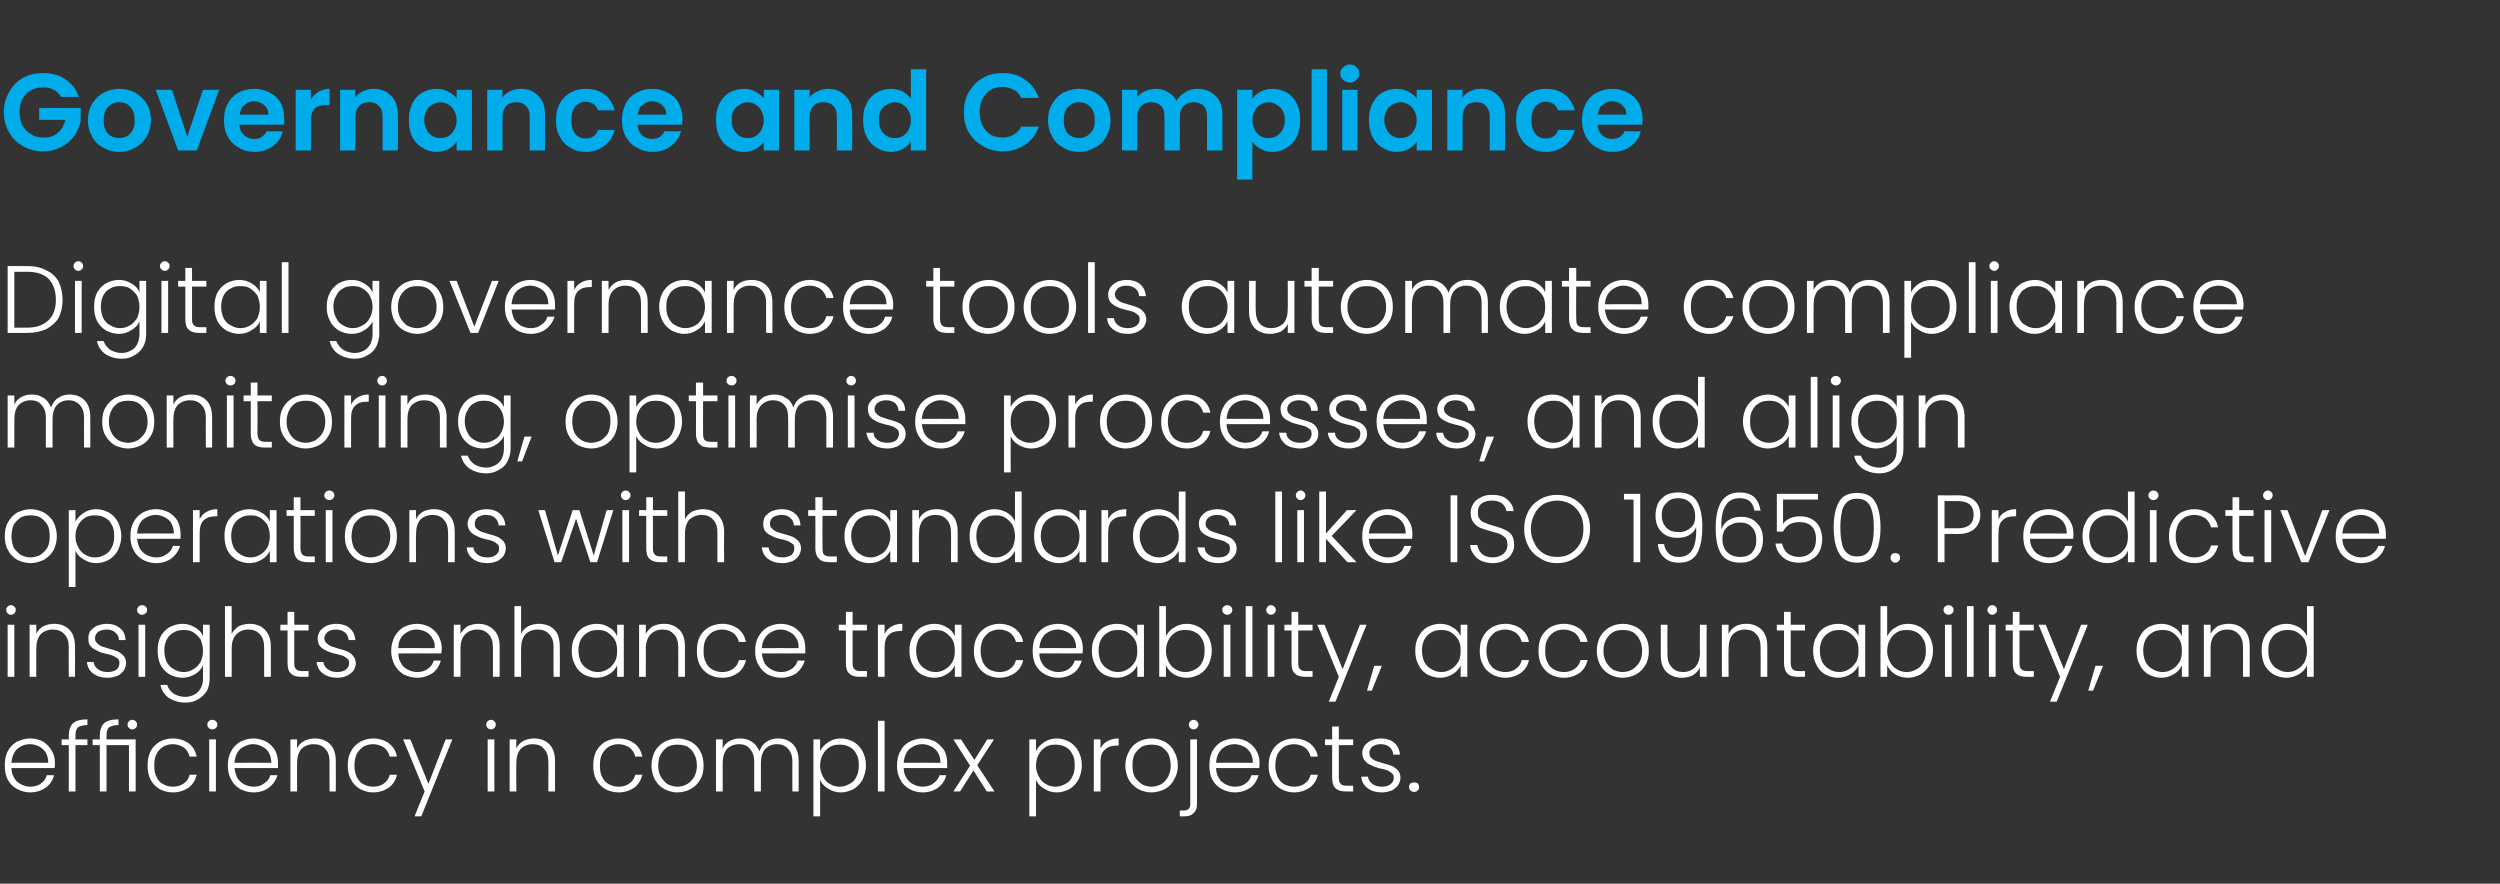
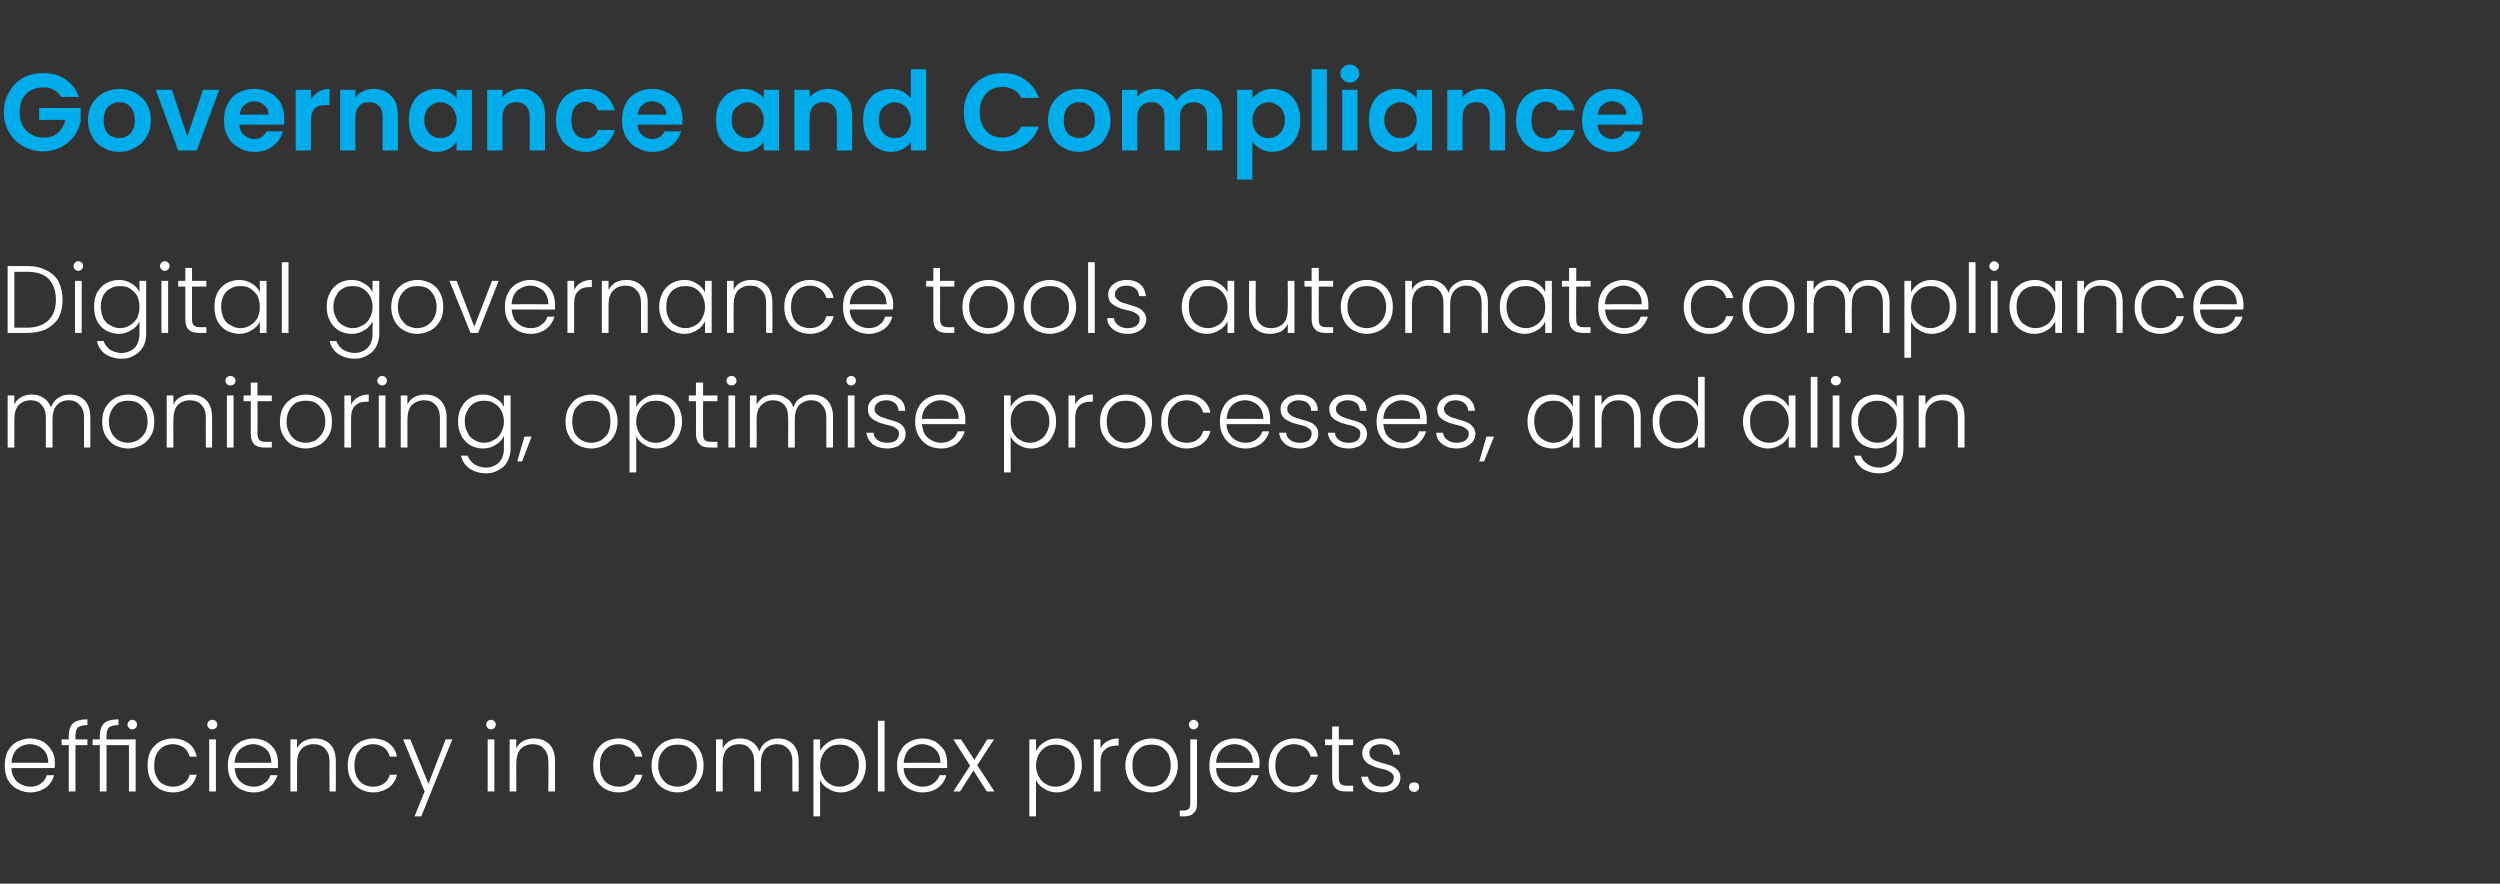
<svg xmlns="http://www.w3.org/2000/svg" version="1.1" width="523.4px" height="185px" viewBox="0 -12 523.4 185" style="top:-12px">
  <rect x="0" y="-12" width="523.4" height="185" fill="#333333" stroke="none" />
  <desc>GC_Text 2</desc>
  <defs />
  <g id="Polygon68722">
    <path d="m11.5 147.7c0 .5 0 .8-.1 1.1c0 0-9 0-9 0c0 .8.2 1.5.6 2.1c.3.6.8 1 1.4 1.3c.6.3 1.2.5 1.9.5c.9 0 1.7-.2 2.3-.7c.6-.4 1-1 1.2-1.7c0 0 1.5 0 1.5 0c-.2 1-.8 1.9-1.7 2.6c-.9.6-2 1-3.3 1c-1 0-1.9-.3-2.7-.7c-.9-.5-1.5-1.1-2-2c-.4-.8-.6-1.8-.6-2.9c0-1.2.2-2.2.6-3c.5-.9 1.1-1.5 1.9-2c.9-.4 1.8-.7 2.8-.7c1.1 0 2 .3 2.8.7c.7.5 1.3 1.1 1.7 1.8c.5.8.7 1.7.7 2.6c0 0 0 0 0 0zm-1.4 0c0-.9-.2-1.5-.5-2.1c-.4-.6-.8-1-1.4-1.3c-.6-.3-1.2-.5-1.9-.5c-1.1 0-2 .4-2.7 1c-.7.7-1.1 1.6-1.2 2.9c-.02-.04 7.7 0 7.7 0c0 0-.04-.04 0 0zm8.2-3.7l-2.5 0l0 9.7l-1.4 0l0-9.7l-1.5 0l0-1.2l1.5 0c0 0 0-.76 0-.8c0-1.1.3-2 .9-2.6c.6-.5 1.6-.8 3-.8c0 0 0 1.2 0 1.2c-.9 0-1.6.2-2 .5c-.3.3-.5.9-.5 1.7c0 .04 0 .8 0 .8l2.5 0l0 1.2zm4-1.2l6.1 0l0 10.9l-1.4 0l0-9.7l-4.7 0l0 9.7l-1.4 0l0-9.7l-1.5 0l0-1.2l1.5 0c0 0 0-.76 0-.8c0-1.1.3-2 .9-2.6c.6-.5 1.6-.8 3-.8c0 0 0 1.2 0 1.2c-.9 0-1.6.2-2 .5c-.3.3-.5.9-.5 1.7c0 .04 0 .8 0 .8zm5.4-4.1c.3 0 .5.1.7.3c.2.2.3.4.3.7c0 .3-.1.5-.3.7c-.2.2-.4.3-.7.3c-.3 0-.5-.1-.7-.3c-.2-.2-.3-.4-.3-.7c0-.3.1-.5.3-.7c.2-.2.4-.3.7-.3c0 0 0 0 0 0zm3.2 9.6c0-1.2.2-2.2.6-3c.5-.9 1.1-1.5 1.9-2c.8-.4 1.7-.7 2.8-.7c1.3 0 2.4.4 3.3 1c.9.7 1.4 1.6 1.7 2.8c0 0-1.5 0-1.5 0c-.2-.8-.6-1.4-1.2-1.9c-.7-.4-1.4-.7-2.3-.7c-.8 0-1.4.2-2 .5c-.6.4-1.1.9-1.4 1.5c-.4.7-.5 1.5-.5 2.5c0 .9.1 1.7.5 2.4c.3.7.8 1.2 1.4 1.5c.6.3 1.2.5 2 .5c.9 0 1.6-.2 2.3-.7c.6-.4 1-1 1.2-1.8c0 0 1.5 0 1.5 0c-.3 1.1-.8 2-1.7 2.7c-.9.6-2 1-3.3 1c-1.1 0-2-.3-2.8-.7c-.8-.5-1.4-1.1-1.9-2c-.4-.8-.6-1.8-.6-2.9c0 0 0 0 0 0zm13.6-7.6c-.3 0-.6-.1-.8-.3c-.2-.2-.3-.4-.3-.7c0-.3.1-.5.3-.7c.2-.2.5-.3.8-.3c.2 0 .5.1.7.3c.2.2.3.4.3.7c0 .3-.1.5-.3.7c-.2.2-.5.3-.7.3c0 0 0 0 0 0zm.7 2.1l0 10.9l-1.4 0l0-10.9l1.4 0zm13 4.9c0 .5 0 .8 0 1.1c0 0-9.1 0-9.1 0c.1.8.3 1.5.6 2.1c.4.6.9 1 1.4 1.3c.6.3 1.3.5 2 .5c.9 0 1.6-.2 2.2-.7c.7-.4 1.1-1 1.3-1.7c0 0 1.5 0 1.5 0c-.3 1-.9 1.9-1.8 2.6c-.8.6-1.9 1-3.2 1c-1.1 0-2-.3-2.8-.7c-.8-.5-1.5-1.1-1.9-2c-.5-.8-.7-1.8-.7-2.9c0-1.2.2-2.2.7-3c.4-.9 1.1-1.5 1.9-2c.8-.4 1.7-.7 2.8-.7c1 0 1.9.3 2.7.7c.8.5 1.4 1.1 1.8 1.8c.4.8.6 1.7.6 2.6c0 0 0 0 0 0zm-1.4 0c0-.9-.2-1.5-.5-2.1c-.3-.6-.8-1-1.4-1.3c-.6-.3-1.2-.5-1.9-.5c-1 0-1.9.4-2.7 1c-.7.7-1.1 1.6-1.2 2.9c.02-.04 7.7 0 7.7 0c0 0 0-.04 0 0zm9.1-5.1c1.3 0 2.4.4 3.2 1.2c.8.8 1.2 2 1.2 3.5c.04.02 0 6.4 0 6.4l-1.3 0c0 0-.04-6.22 0-6.2c0-1.2-.3-2.1-.9-2.7c-.6-.7-1.4-1-2.5-1c-1 0-1.9.4-2.5 1c-.6.7-.9 1.7-.9 3c-.02-.04 0 5.9 0 5.9l-1.4 0l0-10.9l1.4 0c0 0-.02 1.86 0 1.9c.3-.7.8-1.2 1.5-1.6c.6-.3 1.4-.5 2.2-.5c0 0 0 0 0 0zm6.9 5.7c0-1.2.2-2.2.7-3c.4-.9 1.1-1.5 1.9-2c.8-.4 1.7-.7 2.7-.7c1.3 0 2.5.4 3.3 1c.9.7 1.5 1.6 1.7 2.8c0 0-1.5 0-1.5 0c-.2-.8-.6-1.4-1.2-1.9c-.6-.4-1.4-.7-2.3-.7c-.7 0-1.4.2-2 .5c-.6.4-1 .9-1.4 1.5c-.3.7-.5 1.5-.5 2.5c0 .9.2 1.7.5 2.4c.4.7.8 1.2 1.4 1.5c.6.3 1.3.5 2 .5c.9 0 1.7-.2 2.3-.7c.6-.4 1-1 1.2-1.8c0 0 1.5 0 1.5 0c-.2 1.1-.8 2-1.7 2.7c-.9.6-2 1-3.3 1c-1 0-1.9-.3-2.7-.7c-.8-.5-1.5-1.1-1.9-2c-.5-.8-.7-1.8-.7-2.9c0 0 0 0 0 0zm21.9-5.5l-6.5 16.1l-1.4 0l2.1-5.2l-4.5-10.9l1.5 0l3.8 9.3l3.6-9.3l1.4 0zm8.1-2.1c-.3 0-.5-.1-.7-.3c-.2-.2-.3-.4-.3-.7c0-.3.1-.5.3-.7c.2-.2.4-.3.7-.3c.3 0 .5.1.7.3c.2.2.3.4.3.7c0 .3-.1.5-.3.7c-.2.2-.4.3-.7.3c0 0 0 0 0 0zm.7 2.1l0 10.9l-1.4 0l0-10.9l1.4 0zm8.3-.2c1.3 0 2.4.4 3.2 1.2c.8.8 1.2 2 1.2 3.5c.02.02 0 6.4 0 6.4l-1.4 0c0 0 .04-6.22 0-6.2c0-1.2-.3-2.1-.9-2.7c-.5-.7-1.4-1-2.4-1c-1 0-1.9.4-2.5 1c-.6.7-.9 1.7-.9 3c-.04-.04 0 5.9 0 5.9l-1.4 0l0-10.9l1.4 0c0 0-.04 1.86 0 1.9c.3-.7.8-1.2 1.5-1.6c.6-.3 1.4-.5 2.2-.5c0 0 0 0 0 0zm12.4 5.7c0-1.2.2-2.2.6-3c.5-.9 1.1-1.5 1.9-2c.8-.4 1.7-.7 2.8-.7c1.3 0 2.4.4 3.3 1c.9.7 1.4 1.6 1.7 2.8c0 0-1.5 0-1.5 0c-.2-.8-.6-1.4-1.2-1.9c-.7-.4-1.4-.7-2.3-.7c-.8 0-1.4.2-2 .5c-.6.4-1.1.9-1.4 1.5c-.4.7-.5 1.5-.5 2.5c0 .9.1 1.7.5 2.4c.3.7.8 1.2 1.4 1.5c.6.3 1.2.5 2 .5c.9 0 1.6-.2 2.3-.7c.6-.4 1-1 1.2-1.8c0 0 1.5 0 1.5 0c-.3 1.1-.8 2-1.7 2.7c-.9.6-2 1-3.3 1c-1.1 0-2-.3-2.8-.7c-.8-.5-1.4-1.1-1.9-2c-.4-.8-.6-1.8-.6-2.9c0 0 0 0 0 0zm17.6 5.6c-1 0-1.9-.3-2.7-.7c-.9-.5-1.5-1.1-2-2c-.4-.8-.7-1.8-.7-2.9c0-1.2.3-2.2.7-3c.5-.9 1.2-1.5 2-2c.8-.4 1.8-.7 2.8-.7c1 0 1.9.3 2.8.7c.8.5 1.5 1.1 1.9 2c.5.8.7 1.8.7 3c0 1.1-.2 2.1-.7 2.9c-.5.9-1.1 1.5-2 2c-.8.4-1.7.7-2.8.7c0 0 0 0 0 0zm0-1.2c.8 0 1.4-.2 2-.5c.7-.4 1.1-.9 1.5-1.5c.4-.7.6-1.5.6-2.4c0-1-.2-1.8-.6-2.5c-.3-.6-.8-1.1-1.4-1.5c-.7-.3-1.3-.4-2-.4c-.8 0-1.4.1-2 .4c-.7.4-1.1.9-1.5 1.5c-.4.7-.6 1.5-.6 2.5c0 .9.2 1.7.6 2.4c.4.6.8 1.1 1.4 1.5c.7.3 1.3.5 2 .5c0 0 0 0 0 0zm21.1-10.1c1.3 0 2.3.4 3.1 1.2c.8.8 1.2 2 1.2 3.5c.04.02 0 6.4 0 6.4l-1.3 0c0 0-.04-6.22 0-6.2c0-1.2-.3-2.1-.9-2.7c-.6-.7-1.4-1-2.3-1c-1.1 0-1.9.4-2.5 1c-.6.7-.9 1.7-.9 3c-.02 0 0 5.9 0 5.9l-1.4 0c0 0 0-6.22 0-6.2c0-1.2-.3-2.1-.9-2.7c-.5-.7-1.3-1-2.3-1c-1 0-1.9.4-2.5 1c-.6.7-.9 1.7-.9 3c0 0 0 5.9 0 5.9l-1.4 0l0-10.9l1.4 0c0 0 0 1.88 0 1.9c.3-.7.8-1.2 1.5-1.6c.6-.3 1.3-.5 2.1-.5c1 0 1.8.2 2.5.7c.7.4 1.2 1.1 1.6 2c.3-.9.8-1.6 1.5-2c.7-.5 1.5-.7 2.4-.7c0 0 0 0 0 0zm8.8 2.6c.4-.7.9-1.3 1.7-1.8c.7-.5 1.6-.8 2.7-.8c.9 0 1.8.3 2.6.7c.8.5 1.4 1.1 1.9 2c.4.8.7 1.8.7 2.9c0 1.2-.3 2.1-.7 3c-.5.9-1.1 1.5-1.9 2c-.8.4-1.7.7-2.6.7c-1.1 0-2-.3-2.7-.8c-.8-.4-1.3-1-1.7-1.8c.02.02 0 7.6 0 7.6l-1.4 0l0-16.1l1.4 0l0 2.4c0 0 .02 0 0 0zm8.1 3c0-.9-.1-1.7-.5-2.3c-.3-.7-.8-1.2-1.4-1.5c-.7-.4-1.3-.5-2.1-.5c-.8 0-1.5.1-2.1.5c-.6.4-1.1.9-1.4 1.5c-.4.7-.6 1.5-.6 2.4c0 .8.2 1.6.6 2.3c.3.6.8 1.2 1.4 1.5c.6.4 1.3.6 2.1.6c.8 0 1.4-.2 2.1-.6c.6-.3 1.1-.8 1.4-1.5c.4-.7.5-1.5.5-2.4c0 0 0 0 0 0zm5.4-9.3l0 14.8l-1.4 0l0-14.8l1.4 0zm13.1 8.8c0 .5 0 .8 0 1.1c0 0-9.1 0-9.1 0c0 .8.2 1.5.6 2.1c.4.6.8 1 1.4 1.3c.6.3 1.2.5 1.9.5c.9 0 1.7-.2 2.3-.7c.6-.4 1.1-1 1.3-1.7c0 0 1.4 0 1.4 0c-.2 1-.8 1.9-1.7 2.6c-.8.6-1.9 1-3.3 1c-1 0-1.9-.3-2.7-.7c-.8-.5-1.5-1.1-1.9-2c-.5-.8-.7-1.8-.7-2.9c0-1.2.2-2.2.7-3c.4-.9 1-1.5 1.9-2c.8-.4 1.7-.7 2.7-.7c1.1 0 2 .3 2.8.7c.7.5 1.3 1.1 1.8 1.8c.4.8.6 1.7.6 2.6c0 0 0 0 0 0zm-1.4 0c0-.9-.2-1.5-.5-2.1c-.4-.6-.8-1-1.4-1.3c-.6-.3-1.2-.5-1.9-.5c-1.1 0-1.9.4-2.7 1c-.7.7-1.1 1.6-1.2 2.9c0-.04 7.7 0 7.7 0c0 0-.02-.04 0 0zm9.7 6l-2.8-4.4l-2.8 4.4l-1.4 0l3.5-5.4l-3.5-5.5l1.6 0l2.8 4.3l2.7-4.3l1.4 0l-3.5 5.4l3.6 5.5l-1.6 0zm10.3-8.5c.4-.7.9-1.3 1.7-1.8c.7-.5 1.6-.8 2.7-.8c.9 0 1.8.3 2.6.7c.8.5 1.4 1.1 1.9 2c.4.8.7 1.8.7 2.9c0 1.2-.3 2.1-.7 3c-.5.9-1.1 1.5-1.9 2c-.8.4-1.7.7-2.6.7c-1.1 0-2-.3-2.7-.8c-.8-.4-1.3-1-1.7-1.8c.02.02 0 7.6 0 7.6l-1.4 0l0-16.1l1.4 0l0 2.4c0 0 .02 0 0 0zm8.1 3c0-.9-.1-1.7-.5-2.3c-.3-.7-.8-1.2-1.4-1.5c-.7-.4-1.4-.5-2.1-.5c-.8 0-1.5.1-2.1.5c-.6.4-1.1.9-1.4 1.5c-.4.7-.6 1.5-.6 2.4c0 .8.2 1.6.6 2.3c.3.6.8 1.2 1.4 1.5c.6.4 1.3.6 2.1.6c.7 0 1.4-.2 2.1-.6c.6-.3 1.1-.8 1.4-1.5c.4-.7.5-1.5.5-2.4c0 0 0 0 0 0zm5.4-3.5c.3-.6.8-1.2 1.4-1.5c.7-.4 1.5-.6 2.4-.6c-.02 0 0 1.5 0 1.5c0 0-.4-.04-.4 0c-1 0-1.8.2-2.4.8c-.7.5-1 1.4-1 2.7c.04.02 0 6.1 0 6.1l-1.4 0l0-10.9l1.4 0l0 1.9c0 0 .04.04 0 0zm10.7 9.2c-1.1 0-2-.3-2.8-.7c-.8-.5-1.5-1.1-2-2c-.4-.8-.7-1.8-.7-2.9c0-1.2.3-2.2.8-3c.4-.9 1.1-1.5 1.9-2c.8-.4 1.8-.7 2.8-.7c1 0 2 .3 2.8.7c.8.5 1.5 1.1 1.9 2c.5.8.8 1.8.8 3c0 1.1-.3 2.1-.8 2.9c-.4.9-1.1 1.5-1.9 2c-.9.4-1.8.7-2.8.7c0 0 0 0 0 0zm0-1.2c.7 0 1.3-.2 2-.5c.6-.4 1.1-.9 1.4-1.5c.4-.7.6-1.5.6-2.4c0-1-.2-1.8-.5-2.5c-.4-.6-.9-1.1-1.5-1.5c-.6-.3-1.3-.4-2-.4c-.7 0-1.4.1-2 .4c-.6.4-1.1.9-1.5 1.5c-.4.7-.5 1.5-.5 2.5c0 .9.1 1.7.5 2.4c.4.6.9 1.1 1.5 1.5c.6.3 1.2.5 2 .5c0 0 0 0 0 0zm8.8-12c-.3 0-.5-.1-.7-.3c-.2-.2-.3-.4-.3-.7c0-.3.1-.5.3-.7c.2-.2.4-.3.7-.3c.3 0 .5.1.7.3c.2.2.3.4.3.7c0 .3-.1.5-.3.7c-.2.2-.4.3-.7.3c0 0 0 0 0 0zm.7 15.6c0 .9-.2 1.5-.7 1.9c-.4.5-1.1.7-1.9.7c-.04-.02-1 0-1 0l0-1.2c0 0 .74-.02.7 0c.6 0 .9-.1 1.2-.4c.2-.2.3-.5.3-1.1c0 .04 0-13.4 0-13.4l1.4 0c0 0 0 13.5 0 13.5zm13.1-8.6c0 .5 0 .8-.1 1.1c0 0-9 0-9 0c0 .8.2 1.5.6 2.1c.3.6.8 1 1.4 1.3c.6.3 1.2.5 1.9.5c.9 0 1.7-.2 2.3-.7c.6-.4 1-1 1.2-1.7c0 0 1.5 0 1.5 0c-.3 1-.8 1.9-1.7 2.6c-.9.6-2 1-3.3 1c-1 0-1.9-.3-2.7-.7c-.9-.5-1.5-1.1-2-2c-.4-.8-.6-1.8-.6-2.9c0-1.2.2-2.2.6-3c.5-.9 1.1-1.5 1.9-2c.8-.4 1.8-.7 2.8-.7c1.1 0 2 .3 2.7.7c.8.5 1.4 1.1 1.8 1.8c.5.8.7 1.7.7 2.6c0 0 0 0 0 0zm-1.4 0c0-.9-.2-1.5-.5-2.1c-.4-.6-.8-1-1.4-1.3c-.6-.3-1.3-.5-1.9-.5c-1.1 0-2 .4-2.7 1c-.7.7-1.1 1.6-1.2 2.9c-.02-.04 7.7 0 7.7 0c0 0-.04-.04 0 0zm3.3.6c0-1.2.2-2.2.7-3c.4-.9 1.1-1.5 1.9-2c.8-.4 1.7-.7 2.7-.7c1.3 0 2.5.4 3.3 1c.9.7 1.5 1.6 1.7 2.8c0 0-1.5 0-1.5 0c-.2-.8-.6-1.4-1.2-1.9c-.6-.4-1.4-.7-2.3-.7c-.7 0-1.4.2-2 .5c-.6.4-1 .9-1.4 1.5c-.3.7-.5 1.5-.5 2.5c0 .9.2 1.7.5 2.4c.4.7.8 1.2 1.4 1.5c.6.3 1.3.5 2 .5c.9 0 1.7-.2 2.3-.7c.6-.4 1-1 1.2-1.8c0 0 1.5 0 1.5 0c-.2 1.1-.8 2-1.7 2.7c-.9.6-2 1-3.3 1c-1 0-1.9-.3-2.7-.7c-.8-.5-1.5-1.1-1.9-2c-.5-.8-.7-1.8-.7-2.9c0 0 0 0 0 0zm14.7-4.3c0 0 .02 6.76 0 6.8c0 .6.1 1.1.4 1.3c.2.3.7.4 1.3.4c.04.02 1.3 0 1.3 0l0 1.2c0 0-1.48.02-1.5 0c-1 0-1.7-.2-2.2-.7c-.5-.4-.7-1.2-.7-2.2c0-.04 0-6.8 0-6.8l-1.5 0l0-1.2l1.5 0l0-2.7l1.4 0l0 2.7l3 0l0 1.2l-3 0zm9.1 9.9c-1.3 0-2.3-.3-3.1-.9c-.8-.6-1.2-1.4-1.3-2.4c0 0 1.4 0 1.4 0c.1.7.4 1.1.9 1.5c.5.4 1.2.6 2.1.6c.7 0 1.3-.2 1.7-.5c.5-.4.7-.8.7-1.4c0-.4-.1-.7-.4-.9c-.2-.2-.5-.4-.9-.6c-.3-.1-.8-.3-1.5-.4c-.8-.2-1.4-.4-1.9-.7c-.6-.2-1-.5-1.3-.9c-.4-.4-.6-1-.6-1.7c0-.5.2-1 .5-1.5c.3-.4.8-.8 1.4-1.1c.6-.2 1.2-.4 2-.4c1.1 0 2.1.3 2.8.9c.7.6 1.1 1.4 1.2 2.5c0 0-1.4 0-1.4 0c-.1-.7-.3-1.2-.8-1.6c-.4-.4-1.1-.6-1.9-.6c-.7 0-1.2.2-1.7.5c-.4.4-.6.8-.6 1.3c0 .4.1.8.3 1c.3.3.6.5 1 .7c.4.1.9.3 1.6.5c.8.2 1.4.4 1.9.6c.4.2.8.5 1.2.9c.3.4.5.9.5 1.5c0 .6-.2 1.1-.5 1.6c-.3.4-.8.8-1.3 1.1c-.6.2-1.3.4-2 .4c0 0 0 0 0 0zm6.7-.1c-.3 0-.6-.1-.8-.3c-.2-.2-.3-.4-.3-.7c0-.3.1-.6.3-.8c.2-.1.5-.2.8-.2c.2 0 .5.1.7.2c.2.2.3.5.3.8c0 .3-.1.5-.3.7c-.2.2-.5.3-.7.3c0 0 0 0 0 0z" stroke="none" fill="#fff" />
  </g>
  <g id="Polygon68721">
-     <path d="m2.3 116.7c-.3 0-.5-.1-.7-.3c-.2-.2-.3-.4-.3-.7c0-.3.1-.5.3-.7c.2-.2.4-.3.7-.3c.3 0 .5.1.7.3c.2.2.3.4.3.7c0 .3-.1.5-.3.7c-.2.2-.4.3-.7.3c0 0 0 0 0 0zm.7 2.1l0 10.9l-1.4 0l0-10.9l1.4 0zm8.3-.2c1.3 0 2.4.4 3.2 1.2c.8.8 1.2 2 1.2 3.5c.04.02 0 6.4 0 6.4l-1.3 0c0 0-.04-6.22 0-6.2c0-1.2-.3-2.1-.9-2.7c-.6-.7-1.4-1-2.5-1c-1 0-1.9.4-2.5 1c-.6.7-.9 1.7-.9 3c-.02-.04 0 5.9 0 5.9l-1.4 0l0-10.9l1.4 0c0 0-.02 1.86 0 1.9c.3-.7.8-1.2 1.5-1.6c.6-.3 1.4-.5 2.2-.5c0 0 0 0 0 0zm11.3 11.3c-1.3 0-2.3-.3-3.1-.9c-.8-.6-1.2-1.4-1.3-2.4c0 0 1.4 0 1.4 0c.1.7.4 1.1.9 1.5c.5.4 1.2.6 2.1.6c.7 0 1.3-.2 1.8-.5c.4-.4.6-.8.6-1.4c0-.4-.1-.7-.3-.9c-.3-.2-.6-.4-1-.6c-.3-.1-.8-.3-1.4-.4c-.9-.2-1.5-.4-2-.7c-.5-.2-1-.5-1.3-.9c-.4-.4-.5-1-.5-1.7c0-.5.1-1 .4-1.5c.4-.4.8-.8 1.4-1.1c.6-.2 1.3-.4 2-.4c1.2 0 2.1.3 2.8.9c.8.6 1.1 1.4 1.2 2.5c0 0-1.4 0-1.4 0c0-.7-.3-1.2-.8-1.6c-.4-.4-1-.6-1.8-.6c-.7 0-1.3.2-1.8.5c-.4.4-.6.8-.6 1.3c0 .4.1.8.4 1c.2.3.6.5.9.7c.4.1.9.3 1.6.5c.8.2 1.4.4 1.9.6c.4.2.8.5 1.2.9c.3.4.5.9.5 1.5c0 .6-.2 1.1-.5 1.6c-.3.4-.7.8-1.3 1.1c-.6.2-1.3.4-2 .4c0 0 0 0 0 0zm7.1-13.2c-.2 0-.5-.1-.7-.3c-.2-.2-.3-.4-.3-.7c0-.3.1-.5.3-.7c.2-.2.5-.3.7-.3c.3 0 .6.1.8.3c.2.2.3.4.3.7c0 .3-.1.5-.3.7c-.2.2-.5.3-.8.3c0 0 0 0 0 0zm.7 2.1l0 10.9l-1.4 0l0-10.9l1.4 0zm7.8-.2c1 0 1.9.3 2.7.8c.7.4 1.3 1 1.6 1.8c.02-.02 0-2.4 0-2.4l1.4 0c0 0 .02 11.2 0 11.2c0 1-.2 1.9-.6 2.7c-.5.7-1.1 1.3-1.8 1.7c-.8.5-1.7.7-2.7.7c-1.4 0-2.5-.4-3.5-1c-.9-.7-1.5-1.6-1.7-2.7c0 0 1.4 0 1.4 0c.2.7.7 1.3 1.3 1.8c.7.4 1.5.7 2.5.7c.7 0 1.4-.2 1.9-.5c.6-.3 1-.7 1.3-1.3c.4-.6.5-1.3.5-2.1c0 0 0-2.7 0-2.7c-.3.7-.9 1.4-1.6 1.8c-.8.5-1.7.8-2.7.8c-1 0-1.9-.3-2.7-.7c-.8-.5-1.4-1.1-1.9-2c-.4-.9-.6-1.8-.6-3c0-1.1.2-2.1.6-2.9c.5-.9 1.1-1.5 1.9-2c.8-.4 1.7-.7 2.7-.7c0 0 0 0 0 0zm4.3 5.7c0-.9-.2-1.7-.5-2.4c-.4-.6-.9-1.1-1.5-1.5c-.6-.4-1.3-.5-2-.5c-.8 0-1.5.1-2.1.5c-.6.3-1.1.8-1.5 1.5c-.3.6-.5 1.4-.5 2.3c0 .9.2 1.7.5 2.4c.4.7.9 1.2 1.5 1.5c.6.4 1.3.6 2.1.6c.7 0 1.4-.2 2-.6c.6-.3 1.1-.9 1.5-1.5c.3-.7.5-1.5.5-2.3c0 0 0 0 0 0zm9.8-5.7c.8 0 1.6.2 2.2.5c.7.4 1.2.9 1.6 1.6c.4.7.6 1.6.6 2.6c-.02.02 0 6.4 0 6.4l-1.4 0c0 0 0-6.22 0-6.2c0-1.2-.3-2.1-.9-2.7c-.6-.7-1.4-1-2.4-1c-1.1 0-1.9.4-2.5 1c-.7.7-1 1.7-1 3c.02-.04 0 5.9 0 5.9l-1.4 0l0-14.8l1.4 0c0 0 .02 5.76 0 5.8c.4-.7.9-1.2 1.5-1.6c.7-.3 1.5-.5 2.3-.5c0 0 0 0 0 0zm9.3 1.4c0 0 0 6.76 0 6.8c0 .6.1 1.1.4 1.3c.2.3.7.4 1.3.4c.02.02 1.3 0 1.3 0l0 1.2c0 0-1.5.02-1.5 0c-1 0-1.7-.2-2.2-.7c-.5-.4-.7-1.2-.7-2.2c-.02-.04 0-6.8 0-6.8l-1.5 0l0-1.2l1.5 0l0-2.7l1.4 0l0 2.7l3 0l0 1.2l-3 0zm9.1 9.9c-1.3 0-2.3-.3-3.1-.9c-.8-.6-1.2-1.4-1.3-2.4c0 0 1.4 0 1.4 0c.1.7.4 1.1.9 1.5c.5.4 1.2.6 2 .6c.8 0 1.4-.2 1.8-.5c.5-.4.7-.8.7-1.4c0-.4-.1-.7-.4-.9c-.2-.2-.5-.4-.9-.6c-.4-.1-.9-.3-1.5-.4c-.8-.2-1.5-.4-2-.7c-.5-.2-.9-.5-1.3-.9c-.3-.4-.5-1-.5-1.7c0-.5.2-1 .5-1.5c.3-.4.8-.8 1.4-1.1c.5-.2 1.2-.4 2-.4c1.1 0 2.1.3 2.8.9c.7.6 1.1 1.4 1.2 2.5c0 0-1.4 0-1.4 0c-.1-.7-.3-1.2-.8-1.6c-.5-.4-1.1-.6-1.9-.6c-.7 0-1.3.2-1.7.5c-.4.4-.7.8-.7 1.3c0 .4.2.8.4 1c.3.3.6.5 1 .7c.4.1.9.3 1.6.5c.7.2 1.4.4 1.8.6c.5.2.9.5 1.2.9c.4.4.5.9.6 1.5c0 .6-.2 1.1-.5 1.6c-.3.4-.8.8-1.4 1.1c-.5.2-1.2.4-1.9.4c0 0 0 0 0 0zm21.8-6.2c0 .5-.1.8-.1 1.1c0 0-9 0-9 0c0 .8.2 1.5.6 2.1c.3.6.8 1 1.4 1.3c.6.3 1.2.5 1.9.5c.9 0 1.7-.2 2.3-.7c.6-.4 1-1 1.2-1.7c0 0 1.5 0 1.5 0c-.3 1-.8 1.9-1.7 2.6c-.9.6-2 1-3.3 1c-1 0-1.9-.3-2.8-.7c-.8-.5-1.4-1.1-1.9-2c-.4-.8-.7-1.8-.7-2.9c0-1.2.3-2.2.7-3c.5-.9 1.1-1.5 1.9-2c.8-.4 1.8-.7 2.8-.7c1 0 1.9.3 2.7.7c.8.5 1.4 1.1 1.8 1.8c.4.8.7 1.7.7 2.6c0 0 0 0 0 0zm-1.5 0c.1-.9-.1-1.5-.5-2.1c-.3-.6-.8-1-1.3-1.3c-.6-.3-1.3-.5-2-.5c-1 0-1.9.4-2.6 1c-.8.7-1.2 1.6-1.2 2.9c-.04-.04 7.6 0 7.6 0c0 0 .04-.04 0 0zm9.1-5.1c1.3 0 2.4.4 3.2 1.2c.9.8 1.3 2 1.3 3.5c-.02.02 0 6.4 0 6.4l-1.4 0c0 0 0-6.22 0-6.2c0-1.2-.3-2.1-.9-2.7c-.6-.7-1.4-1-2.4-1c-1.1 0-1.9.4-2.5 1c-.7.7-1 1.7-1 3c.02-.04 0 5.9 0 5.9l-1.4 0l0-10.9l1.4 0c0 0 .02 1.86 0 1.9c.4-.7.9-1.2 1.5-1.6c.7-.3 1.4-.5 2.2-.5c0 0 0 0 0 0zm12.8 0c.8 0 1.5.2 2.2.5c.7.4 1.2.9 1.6 1.6c.3.7.5 1.6.5 2.6c.04.02 0 6.4 0 6.4l-1.3 0c0 0-.04-6.22 0-6.2c0-1.2-.3-2.1-.9-2.7c-.6-.7-1.4-1-2.5-1c-1 0-1.9.4-2.5 1c-.6.7-.9 1.7-.9 3c-.02-.04 0 5.9 0 5.9l-1.4 0l0-14.8l1.4 0c0 0-.02 5.76 0 5.8c.3-.7.8-1.2 1.5-1.6c.7-.3 1.4-.5 2.3-.5c0 0 0 0 0 0zm6.8 5.6c0-1.1.2-2.1.7-2.9c.4-.9 1-1.5 1.8-2c.8-.4 1.7-.7 2.7-.7c1.1 0 2 .3 2.7.8c.8.4 1.3 1.1 1.6 1.8c.04 0 0-2.4 0-2.4l1.4 0l0 10.9l-1.4 0c0 0 .04-2.4 0-2.4c-.3.7-.9 1.4-1.6 1.8c-.8.5-1.7.8-2.7.8c-1 0-1.9-.3-2.7-.7c-.8-.5-1.4-1.1-1.8-2c-.5-.9-.7-1.8-.7-3c0 0 0 0 0 0zm9.5.1c0-.9-.1-1.7-.5-2.4c-.4-.6-.9-1.1-1.5-1.5c-.6-.4-1.3-.5-2-.5c-.8 0-1.5.1-2.1.5c-.6.3-1.1.8-1.5 1.5c-.3.6-.5 1.4-.5 2.3c0 .9.2 1.7.5 2.4c.4.7.9 1.2 1.5 1.5c.6.4 1.3.6 2.1.6c.7 0 1.4-.2 2-.6c.6-.3 1.1-.9 1.5-1.5c.4-.7.5-1.5.5-2.3c0 0 0 0 0 0zm9.8-5.7c1.3 0 2.3.4 3.2 1.2c.8.8 1.2 2 1.2 3.5c0 .02 0 6.4 0 6.4l-1.4 0c0 0 .02-6.22 0-6.2c0-1.2-.3-2.1-.9-2.7c-.6-.7-1.4-1-2.4-1c-1.1 0-1.9.4-2.5 1c-.6.7-1 1.7-1 3c.04-.04 0 5.9 0 5.9l-1.4 0l0-10.9l1.4 0c0 0 .04 1.86 0 1.9c.4-.7.9-1.2 1.5-1.6c.7-.3 1.4-.5 2.3-.5c0 0 0 0 0 0zm6.9 5.7c0-1.2.2-2.2.6-3c.5-.9 1.1-1.5 1.9-2c.8-.4 1.7-.7 2.8-.7c1.3 0 2.4.4 3.3 1c.9.7 1.4 1.6 1.7 2.8c0 0-1.5 0-1.5 0c-.2-.8-.6-1.4-1.2-1.9c-.7-.4-1.4-.7-2.3-.7c-.8 0-1.4.2-2 .5c-.6.4-1.1.9-1.4 1.5c-.4.7-.5 1.5-.5 2.5c0 .9.1 1.7.5 2.4c.3.7.8 1.2 1.4 1.5c.6.3 1.2.5 2 .5c.9 0 1.6-.2 2.3-.7c.6-.4 1-1 1.2-1.8c0 0 1.5 0 1.5 0c-.3 1.1-.8 2-1.7 2.7c-.9.6-2 1-3.3 1c-1.1 0-2-.3-2.8-.7c-.8-.5-1.4-1.1-1.9-2c-.4-.8-.6-1.8-.6-2.9c0 0 0 0 0 0zm22.7-.6c0 .5 0 .8 0 1.1c0 0-9.1 0-9.1 0c.1.8.3 1.5.6 2.1c.4.6.9 1 1.5 1.3c.5.3 1.2.5 1.9.5c.9 0 1.6-.2 2.3-.7c.6-.4 1-1 1.2-1.7c0 0 1.5 0 1.5 0c-.3 1-.9 1.9-1.7 2.6c-.9.6-2 1-3.3 1c-1 0-2-.3-2.8-.7c-.8-.5-1.4-1.1-1.9-2c-.5-.8-.7-1.8-.7-2.9c0-1.2.2-2.2.7-3c.5-.9 1.1-1.5 1.9-2c.8-.4 1.7-.7 2.8-.7c1 0 1.9.3 2.7.7c.8.5 1.4 1.1 1.8 1.8c.4.8.6 1.7.6 2.6c0 0 0 0 0 0zm-1.4 0c0-.9-.1-1.5-.5-2.1c-.3-.6-.8-1-1.4-1.3c-.5-.3-1.2-.5-1.9-.5c-1 0-1.9.4-2.6 1c-.8.7-1.2 1.6-1.3 2.9c.04-.04 7.7 0 7.7 0c0 0 .02-.04 0 0zm11.3-3.7c0 0 0 6.76 0 6.8c0 .6.1 1.1.4 1.3c.2.3.7.4 1.3.4c.02.02 1.3 0 1.3 0l0 1.2c0 0-1.5.02-1.5 0c-1 0-1.7-.2-2.2-.7c-.5-.4-.7-1.2-.7-2.2c-.02-.04 0-6.8 0-6.8l-1.5 0l0-1.2l1.5 0l0-2.7l1.4 0l0 2.7l3 0l0 1.2l-3 0zm6.7.7c.3-.6.8-1.2 1.4-1.5c.6-.4 1.4-.6 2.3-.6c.04 0 0 1.5 0 1.5c0 0-.34-.04-.3 0c-1.1 0-1.9.2-2.5.8c-.6.5-.9 1.4-.9 2.7c0 .02 0 6.1 0 6.1l-1.4 0l0-10.9l1.4 0l0 1.9c0 0 0 .04 0 0zm5.2 3.5c0-1.1.2-2.1.7-2.9c.4-.9 1-1.5 1.8-2c.8-.4 1.7-.7 2.7-.7c1.1 0 2 .3 2.7.8c.8.4 1.3 1.1 1.6 1.8c.04 0 0-2.4 0-2.4l1.4 0l0 10.9l-1.4 0c0 0 .04-2.4 0-2.4c-.3.7-.9 1.4-1.6 1.8c-.8.5-1.7.8-2.7.8c-1 0-1.9-.3-2.7-.7c-.8-.5-1.4-1.1-1.8-2c-.5-.9-.7-1.8-.7-3c0 0 0 0 0 0zm9.5.1c0-.9-.1-1.7-.5-2.4c-.4-.6-.9-1.1-1.5-1.5c-.6-.4-1.3-.5-2-.5c-.8 0-1.5.1-2.1.5c-.6.3-1.1.8-1.5 1.5c-.3.6-.5 1.4-.5 2.3c0 .9.2 1.7.5 2.4c.4.7.9 1.2 1.5 1.5c.6.4 1.3.6 2.1.6c.7 0 1.4-.2 2-.6c.6-.3 1.1-.9 1.5-1.5c.4-.7.5-1.5.5-2.3c0 0 0 0 0 0zm4 0c0-1.2.2-2.2.7-3c.4-.9 1.1-1.5 1.9-2c.8-.4 1.7-.7 2.7-.7c1.3 0 2.5.4 3.3 1c.9.7 1.5 1.6 1.7 2.8c0 0-1.5 0-1.5 0c-.2-.8-.6-1.4-1.2-1.9c-.6-.4-1.4-.7-2.3-.7c-.7 0-1.4.2-2 .5c-.6.4-1 .9-1.4 1.5c-.3.7-.5 1.5-.5 2.5c0 .9.2 1.7.5 2.4c.4.7.8 1.2 1.4 1.5c.6.3 1.3.5 2 .5c.9 0 1.7-.2 2.3-.7c.6-.4 1-1 1.2-1.8c0 0 1.5 0 1.5 0c-.2 1.1-.8 2-1.7 2.7c-.9.6-2 1-3.3 1c-1 0-1.9-.3-2.7-.7c-.8-.5-1.5-1.1-1.9-2c-.5-.8-.7-1.8-.7-2.9c0 0 0 0 0 0zm22.8-.6c0 .5 0 .8-.1 1.1c0 0-9 0-9 0c0 .8.2 1.5.6 2.1c.3.6.8 1 1.4 1.3c.6.3 1.2.5 1.9.5c.9 0 1.7-.2 2.3-.7c.6-.4 1-1 1.2-1.7c0 0 1.5 0 1.5 0c-.3 1-.8 1.9-1.7 2.6c-.9.6-2 1-3.3 1c-1 0-1.9-.3-2.7-.7c-.9-.5-1.5-1.1-2-2c-.4-.8-.6-1.8-.6-2.9c0-1.2.2-2.2.6-3c.5-.9 1.1-1.5 1.9-2c.8-.4 1.8-.7 2.8-.7c1.1 0 2 .3 2.7.7c.8.5 1.4 1.1 1.8 1.8c.5.8.7 1.7.7 2.6c0 0 0 0 0 0zm-1.4 0c0-.9-.2-1.5-.5-2.1c-.4-.6-.8-1-1.4-1.3c-.6-.3-1.3-.5-1.9-.5c-1.1 0-2 .4-2.7 1c-.7.7-1.1 1.6-1.2 2.9c-.02-.04 7.7 0 7.7 0c0 0-.04-.04 0 0zm3.3.5c0-1.1.2-2.1.7-2.9c.4-.9 1-1.5 1.8-2c.8-.4 1.7-.7 2.7-.7c1.1 0 2 .3 2.7.8c.8.4 1.3 1.1 1.6 1.8c.04 0 0-2.4 0-2.4l1.4 0l0 10.9l-1.4 0c0 0 .04-2.4 0-2.4c-.3.7-.9 1.4-1.6 1.8c-.8.5-1.7.8-2.7.8c-1 0-1.9-.3-2.7-.7c-.8-.5-1.4-1.1-1.8-2c-.5-.9-.7-1.8-.7-3c0 0 0 0 0 0zm9.5.1c0-.9-.1-1.7-.5-2.4c-.4-.6-.9-1.1-1.5-1.5c-.6-.4-1.3-.5-2-.5c-.8 0-1.5.1-2.1.5c-.6.3-1.1.8-1.5 1.5c-.3.6-.5 1.4-.5 2.3c0 .9.2 1.7.5 2.4c.4.7.9 1.2 1.5 1.5c.6.4 1.3.6 2.1.6c.7 0 1.4-.2 2-.6c.6-.3 1.1-.9 1.5-1.5c.4-.7.5-1.5.5-2.3c0 0 0 0 0 0zm6-3.1c.4-.7.9-1.4 1.7-1.8c.7-.5 1.6-.8 2.7-.8c1 0 1.8.3 2.6.7c.8.5 1.4 1.1 1.9 2c.4.8.7 1.8.7 2.9c0 1.2-.3 2.1-.7 3c-.5.9-1.1 1.5-1.9 2c-.8.4-1.7.7-2.6.7c-1.1 0-2-.3-2.7-.7c-.8-.5-1.3-1.1-1.7-1.9c.02.02 0 2.4 0 2.4l-1.4 0l0-14.8l1.4 0l0 6.3c0 0 .02.02 0 0zm8.1 3c0-.9-.1-1.7-.5-2.3c-.3-.7-.8-1.2-1.4-1.5c-.7-.4-1.4-.5-2.1-.5c-.8 0-1.5.1-2.1.5c-.6.4-1.1.9-1.4 1.5c-.4.7-.6 1.5-.6 2.4c0 .8.2 1.6.6 2.3c.3.6.8 1.2 1.4 1.5c.6.4 1.3.6 2.1.6c.7 0 1.4-.2 2.1-.6c.6-.3 1.1-.8 1.4-1.5c.4-.7.5-1.5.5-2.4c0 0 0 0 0 0zm4.7-7.5c-.2 0-.5-.1-.7-.3c-.2-.2-.3-.4-.3-.7c0-.3.1-.5.3-.7c.2-.2.5-.3.7-.3c.3 0 .6.1.8.3c.2.2.3.4.3.7c0 .3-.1.5-.3.7c-.2.2-.5.3-.8.3c0 0 0 0 0 0zm.7 2.1l0 10.9l-1.4 0l0-10.9l1.4 0zm4.6-3.9l0 14.8l-1.4 0l0-14.8l1.4 0zm3.9 1.8c-.3 0-.5-.1-.7-.3c-.2-.2-.3-.4-.3-.7c0-.3.1-.5.3-.7c.2-.2.4-.3.7-.3c.3 0 .5.1.7.3c.2.2.3.4.3.7c0 .3-.1.5-.3.7c-.2.2-.4.3-.7.3c0 0 0 0 0 0zm.7 2.1l0 10.9l-1.4 0l0-10.9l1.4 0zm5 1.2c0 0 0 6.76 0 6.8c0 .6.1 1.1.4 1.3c.2.3.7.4 1.3.4c.02.02 1.3 0 1.3 0l0 1.2c0 0-1.5.02-1.5 0c-1 0-1.7-.2-2.2-.7c-.5-.4-.7-1.2-.7-2.2c-.02-.04 0-6.8 0-6.8l-1.5 0l0-1.2l1.5 0l0-2.7l1.4 0l0 2.7l3 0l0 1.2l-3 0zm14.3-1.2l-6.5 16.1l-1.4 0l2.1-5.2l-4.5-10.9l1.5 0l3.8 9.3l3.6-9.3l1.4 0zm3.2 8.6l-2.1 5.2l-1 0l1.5-5.2l1.6 0zm7-3.2c0-1.1.2-2.1.7-2.9c.4-.9 1-1.5 1.8-2c.8-.4 1.7-.7 2.7-.7c1.1 0 2 .3 2.7.8c.8.4 1.3 1.1 1.6 1.8c.03 0 0-2.4 0-2.4l1.4 0l0 10.9l-1.4 0c0 0 .03-2.4 0-2.4c-.3.7-.9 1.4-1.6 1.8c-.8.5-1.7.8-2.7.8c-1 0-1.9-.3-2.7-.7c-.8-.5-1.4-1.1-1.8-2c-.5-.9-.7-1.8-.7-3c0 0 0 0 0 0zm9.5.1c0-.9-.1-1.7-.5-2.4c-.4-.6-.9-1.1-1.5-1.5c-.6-.4-1.3-.5-2-.5c-.8 0-1.5.1-2.1.5c-.6.3-1.1.8-1.5 1.5c-.3.6-.5 1.4-.5 2.3c0 .9.2 1.7.5 2.4c.4.7.9 1.2 1.5 1.5c.6.4 1.3.6 2.1.6c.7 0 1.4-.2 2-.6c.6-.3 1.1-.9 1.5-1.5c.4-.7.5-1.5.5-2.3c0 0 0 0 0 0zm4 0c0-1.2.2-2.2.7-3c.4-.9 1.1-1.5 1.9-2c.8-.4 1.7-.7 2.7-.7c1.3 0 2.5.4 3.3 1c.9.7 1.5 1.6 1.7 2.8c0 0-1.5 0-1.5 0c-.2-.8-.6-1.4-1.2-1.9c-.6-.4-1.4-.7-2.3-.7c-.7 0-1.4.2-2 .5c-.6.4-1 .9-1.4 1.5c-.3.7-.5 1.5-.5 2.5c0 .9.2 1.7.5 2.4c.4.7.8 1.2 1.4 1.5c.6.3 1.3.5 2 .5c.9 0 1.7-.2 2.3-.7c.6-.4 1-1 1.2-1.8c0 0 1.5 0 1.5 0c-.2 1.1-.8 2-1.7 2.7c-.9.6-2 1-3.3 1c-1 0-1.9-.3-2.7-.7c-.8-.5-1.5-1.1-1.9-2c-.5-.8-.7-1.8-.7-2.9c0 0 0 0 0 0zm12.3 0c0-1.2.2-2.2.6-3c.5-.9 1.1-1.5 1.9-2c.8-.4 1.7-.7 2.8-.7c1.3 0 2.4.4 3.3 1c.9.7 1.4 1.6 1.7 2.8c0 0-1.5 0-1.5 0c-.2-.8-.6-1.4-1.2-1.9c-.7-.4-1.4-.7-2.3-.7c-.8 0-1.4.2-2 .5c-.6.4-1.1.9-1.4 1.5c-.4.7-.5 1.5-.5 2.5c0 .9.1 1.7.5 2.4c.3.7.8 1.2 1.4 1.5c.6.3 1.2.5 2 .5c.9 0 1.6-.2 2.3-.7c.6-.4 1-1 1.2-1.8c0 0 1.5 0 1.5 0c-.3 1.1-.8 2-1.7 2.7c-.9.6-2 1-3.3 1c-1.1 0-2-.3-2.8-.7c-.8-.5-1.4-1.1-1.9-2c-.4-.8-.6-1.8-.6-2.9c0 0 0 0 0 0zm17.6 5.6c-1 0-1.9-.3-2.7-.7c-.9-.5-1.5-1.1-2-2c-.4-.8-.7-1.8-.7-2.9c0-1.2.3-2.2.7-3c.5-.9 1.2-1.5 2-2c.8-.4 1.7-.7 2.8-.7c1 0 1.9.3 2.8.7c.8.5 1.5 1.1 1.9 2c.5.8.7 1.8.7 3c0 1.1-.2 2.1-.7 2.9c-.5.9-1.1 1.5-2 2c-.8.4-1.7.7-2.8.7c0 0 0 0 0 0zm0-1.2c.8 0 1.4-.2 2-.5c.6-.4 1.1-.9 1.5-1.5c.4-.7.6-1.5.6-2.4c0-1-.2-1.8-.6-2.5c-.3-.6-.8-1.1-1.4-1.5c-.7-.3-1.3-.4-2-.4c-.8 0-1.4.1-2 .4c-.7.4-1.1.9-1.5 1.5c-.4.7-.6 1.5-.6 2.5c0 .9.2 1.7.6 2.4c.4.6.8 1.1 1.4 1.5c.7.3 1.3.5 2 .5c0 0 0 0 0 0zm17.6-9.9l0 10.9l-1.4 0c0 0-.05-1.9 0-1.9c-.4.7-.9 1.2-1.5 1.6c-.7.3-1.4.5-2.3.5c-1.3 0-2.3-.4-3.2-1.2c-.8-.8-1.2-2-1.2-3.5c-.01-.02 0-6.4 0-6.4l1.4 0c0 0-.03 6.22 0 6.2c0 1.2.3 2.1.9 2.7c.6.7 1.4 1 2.4 1c1 0 1.9-.4 2.5-1c.6-.7 1-1.7 1-3c-.05.04 0-5.9 0-5.9l1.4 0zm8.3-.2c1.3 0 2.3.4 3.2 1.2c.8.8 1.2 2 1.2 3.5c.01.02 0 6.4 0 6.4l-1.4 0c0 0 .03-6.22 0-6.2c0-1.2-.3-2.1-.9-2.7c-.5-.7-1.4-1-2.4-1c-1 0-1.9.4-2.5 1c-.6.7-.9 1.7-.9 3c-.05-.04 0 5.9 0 5.9l-1.4 0l0-10.9l1.4 0c0 0-.05 1.86 0 1.9c.3-.7.8-1.2 1.5-1.6c.6-.3 1.3-.5 2.2-.5c0 0 0 0 0 0zm9.3 1.4c0 0 .03 6.76 0 6.8c0 .6.2 1.1.4 1.3c.3.3.7.4 1.4.4c-.05.02 1.2 0 1.2 0l0 1.2c0 0-1.47.02-1.5 0c-1 0-1.7-.2-2.2-.7c-.4-.4-.7-1.2-.7-2.2c.01-.04 0-6.8 0-6.8l-1.5 0l0-1.2l1.5 0l0-2.7l1.4 0l0 2.7l3 0l0 1.2l-3 0zm4.7 4.2c0-1.1.2-2.1.7-2.9c.4-.9 1-1.5 1.8-2c.8-.4 1.7-.7 2.7-.7c1.1 0 2 .3 2.7.8c.8.4 1.3 1.1 1.6 1.8c.03 0 0-2.4 0-2.4l1.4 0l0 10.9l-1.4 0c0 0 .03-2.4 0-2.4c-.3.7-.9 1.4-1.6 1.8c-.8.5-1.7.8-2.7.8c-1 0-1.9-.3-2.7-.7c-.8-.5-1.4-1.1-1.8-2c-.5-.9-.7-1.8-.7-3c0 0 0 0 0 0zm9.5.1c0-.9-.1-1.7-.5-2.4c-.4-.6-.9-1.1-1.5-1.5c-.6-.4-1.3-.5-2-.5c-.8 0-1.5.1-2.1.5c-.6.3-1.1.8-1.5 1.5c-.3.6-.5 1.4-.5 2.3c0 .9.2 1.7.5 2.4c.4.7.9 1.2 1.5 1.5c.6.4 1.3.6 2.1.6c.7 0 1.4-.2 2-.6c.6-.3 1.1-.9 1.5-1.5c.4-.7.5-1.5.5-2.3c0 0 0 0 0 0zm6-3.1c.4-.7.9-1.4 1.7-1.8c.7-.5 1.6-.8 2.7-.8c1 0 1.8.3 2.6.7c.8.5 1.4 1.1 1.9 2c.4.8.7 1.8.7 2.9c0 1.2-.3 2.1-.7 3c-.5.9-1.1 1.5-1.9 2c-.8.4-1.7.7-2.6.7c-1.1 0-2-.3-2.7-.7c-.8-.5-1.3-1.1-1.7-1.9c.01.02 0 2.4 0 2.4l-1.4 0l0-14.8l1.4 0l0 6.3c0 0 .01.02 0 0zm8.1 3c0-.9-.1-1.7-.5-2.3c-.4-.7-.8-1.2-1.4-1.5c-.7-.4-1.4-.5-2.1-.5c-.8 0-1.5.1-2.1.5c-.6.4-1.1.9-1.4 1.5c-.4.7-.6 1.5-.6 2.4c0 .8.2 1.6.6 2.3c.3.6.8 1.2 1.4 1.5c.6.4 1.3.6 2.1.6c.7 0 1.4-.2 2.1-.6c.6-.3 1-.8 1.4-1.5c.4-.7.5-1.5.5-2.4c0 0 0 0 0 0zm4.7-7.5c-.2 0-.5-.1-.7-.3c-.2-.2-.3-.4-.3-.7c0-.3.1-.5.3-.7c.2-.2.5-.3.7-.3c.3 0 .6.1.8.3c.2.2.3.4.3.7c0 .3-.1.5-.3.7c-.2.2-.5.3-.8.3c0 0 0 0 0 0zm.7 2.1l0 10.9l-1.4 0l0-10.9l1.4 0zm4.6-3.9l0 14.8l-1.4 0l0-14.8l1.4 0zm3.9 1.8c-.3 0-.5-.1-.7-.3c-.2-.2-.3-.4-.3-.7c0-.3.1-.5.3-.7c.2-.2.4-.3.7-.3c.3 0 .5.1.7.3c.2.2.3.4.3.7c0 .3-.1.5-.3.7c-.2.2-.4.3-.7.3c0 0 0 0 0 0zm.7 2.1l0 10.9l-1.4 0l0-10.9l1.4 0zm5 1.2c0 0-.01 6.76 0 6.8c0 .6.1 1.1.4 1.3c.2.3.7.4 1.3.4c.01.02 1.3 0 1.3 0l0 1.2c0 0-1.51.02-1.5 0c-1 0-1.7-.2-2.2-.7c-.5-.4-.7-1.2-.7-2.2c-.03-.04 0-6.8 0-6.8l-1.5 0l0-1.2l1.5 0l0-2.7l1.4 0l0 2.7l3 0l0 1.2l-3 0zm14.3-1.2l-6.5 16.1l-1.4 0l2.1-5.2l-4.5-10.9l1.5 0l3.8 9.3l3.6-9.3l1.4 0zm3.2 8.6l-2.1 5.2l-1 0l1.5-5.2l1.6 0zm7-3.2c0-1.1.2-2.1.7-2.9c.4-.9 1-1.5 1.8-2c.8-.4 1.7-.7 2.7-.7c1.1 0 1.9.3 2.7.8c.8.4 1.3 1.1 1.6 1.8c.03 0 0-2.4 0-2.4l1.4 0l0 10.9l-1.4 0c0 0 .03-2.4 0-2.4c-.3.7-.9 1.4-1.6 1.8c-.8.5-1.7.8-2.7.8c-1 0-1.9-.3-2.7-.7c-.8-.5-1.4-1.1-1.8-2c-.5-.9-.7-1.8-.7-3c0 0 0 0 0 0zm9.5.1c0-.9-.1-1.7-.5-2.4c-.4-.6-.9-1.1-1.5-1.5c-.6-.4-1.3-.5-2-.5c-.8 0-1.5.1-2.1.5c-.6.3-1.1.8-1.5 1.5c-.3.6-.5 1.4-.5 2.3c0 .9.2 1.7.5 2.4c.4.7.9 1.2 1.5 1.5c.6.4 1.3.6 2.1.6c.7 0 1.4-.2 2-.6c.6-.3 1.1-.9 1.5-1.5c.4-.7.5-1.5.5-2.3c0 0 0 0 0 0zm9.8-5.7c1.3 0 2.3.4 3.2 1.2c.8.8 1.2 2 1.2 3.5c-.01.02 0 6.4 0 6.4l-1.4 0c0 0 .01-6.22 0-6.2c0-1.2-.3-2.1-.9-2.7c-.6-.7-1.4-1-2.4-1c-1.1 0-1.9.4-2.5 1c-.7.7-1 1.7-1 3c.03-.04 0 5.9 0 5.9l-1.4 0l0-10.9l1.4 0c0 0 .03 1.86 0 1.9c.4-.7.9-1.2 1.5-1.6c.7-.3 1.4-.5 2.3-.5c0 0 0 0 0 0zm6.9 5.6c0-1.1.2-2.1.6-2.9c.5-.9 1.1-1.5 1.9-2c.8-.4 1.7-.7 2.7-.7c1 0 1.8.3 2.6.7c.8.5 1.3 1.1 1.7 1.9c-.01-.04 0-6.3 0-6.3l1.4 0l0 14.8l-1.4 0c0 0-.01-2.42 0-2.4c-.3.7-.9 1.4-1.6 1.8c-.8.5-1.7.8-2.7.8c-1 0-1.9-.3-2.7-.7c-.8-.5-1.4-1.1-1.9-2c-.4-.9-.6-1.8-.6-3c0 0 0 0 0 0zm9.5.1c0-.9-.2-1.7-.5-2.4c-.4-.6-.9-1.1-1.5-1.5c-.6-.4-1.3-.5-2.1-.5c-.7 0-1.4.1-2 .5c-.7.3-1.1.8-1.5 1.5c-.4.6-.5 1.4-.5 2.3c0 .9.1 1.7.5 2.4c.4.7.8 1.2 1.5 1.5c.6.4 1.3.6 2 .6c.8 0 1.5-.2 2.1-.6c.6-.3 1.1-.9 1.5-1.5c.3-.7.5-1.5.5-2.3c0 0 0 0 0 0z" stroke="none" fill="#fff" />
-   </g>
+     </g>
  <g id="Polygon68720">
-     <path d="m6.4 105.9c-1 0-2-.3-2.8-.7c-.8-.5-1.5-1.1-1.9-2c-.5-.8-.7-1.8-.7-2.9c0-1.2.2-2.2.7-3c.5-.9 1.1-1.5 1.9-2c.9-.4 1.8-.7 2.8-.7c1 0 2 .3 2.8.7c.8.5 1.5 1.1 2 2c.4.8.7 1.8.7 3c0 1.1-.3 2.1-.7 2.9c-.5.9-1.2 1.5-2 2c-.9.4-1.8.7-2.8.7c0 0 0 0 0 0zm0-1.2c.7 0 1.4-.2 2-.5c.6-.4 1.1-.9 1.5-1.5c.4-.7.5-1.5.5-2.4c0-1-.1-1.8-.5-2.5c-.4-.6-.9-1.1-1.5-1.5c-.6-.3-1.3-.4-2-.4c-.7 0-1.4.1-2 .4c-.6.4-1.1.9-1.5 1.5c-.3.7-.5 1.5-.5 2.5c0 .9.2 1.7.5 2.4c.4.6.9 1.1 1.5 1.5c.6.3 1.3.5 2 .5c0 0 0 0 0 0zm9.4-7.5c.4-.7.9-1.3 1.7-1.8c.7-.5 1.6-.8 2.7-.8c.9 0 1.8.3 2.6.7c.8.5 1.4 1.1 1.9 2c.4.8.7 1.8.7 2.9c0 1.2-.3 2.1-.7 3c-.5.9-1.1 1.5-1.9 2c-.8.4-1.7.7-2.6.7c-1.1 0-2-.3-2.7-.8c-.8-.4-1.3-1-1.7-1.8c.02.02 0 7.6 0 7.6l-1.4 0l0-16.1l1.4 0l0 2.4c0 0 .02 0 0 0zm8.1 3c0-.9-.1-1.7-.5-2.3c-.3-.7-.8-1.2-1.4-1.5c-.7-.4-1.3-.5-2.1-.5c-.8 0-1.5.1-2.1.5c-.6.4-1.1.9-1.4 1.5c-.4.7-.6 1.5-.6 2.4c0 .8.2 1.6.6 2.3c.3.6.8 1.2 1.4 1.5c.6.4 1.3.6 2.1.6c.8 0 1.4-.2 2.1-.6c.6-.3 1.1-.8 1.4-1.5c.4-.7.5-1.5.5-2.4c0 0 0 0 0 0zm13.9-.5c0 .5 0 .8 0 1.1c0 0-9.1 0-9.1 0c.1.8.3 1.5.6 2.1c.4.6.9 1 1.4 1.3c.6.3 1.3.5 2 .5c.9 0 1.6-.2 2.2-.7c.7-.4 1.1-1 1.3-1.7c0 0 1.5 0 1.5 0c-.3 1-.9 1.9-1.8 2.6c-.8.6-1.9 1-3.2 1c-1.1 0-2-.3-2.8-.7c-.8-.5-1.5-1.1-1.9-2c-.5-.8-.7-1.8-.7-2.9c0-1.2.2-2.2.7-3c.4-.9 1.1-1.5 1.9-2c.8-.4 1.7-.7 2.8-.7c1 0 1.9.3 2.7.7c.8.5 1.4 1.1 1.8 1.8c.4.8.6 1.7.6 2.6c0 0 0 0 0 0zm-1.4 0c0-.9-.2-1.5-.5-2.1c-.3-.6-.8-1-1.4-1.3c-.6-.3-1.2-.5-1.9-.5c-1 0-1.9.4-2.7 1c-.7.7-1.1 1.6-1.2 2.9c.02-.04 7.7 0 7.7 0c0 0 0-.04 0 0zm5.4-3c.3-.6.8-1.2 1.4-1.5c.6-.4 1.4-.6 2.3-.6c.02 0 0 1.5 0 1.5c0 0-.36-.04-.4 0c-1 0-1.8.2-2.4.8c-.6.5-.9 1.4-.9 2.7c-.02.02 0 6.1 0 6.1l-1.4 0l0-10.9l1.4 0l0 1.9c0 0-.02.04 0 0zm5.2 3.5c0-1.1.2-2.1.6-2.9c.5-.9 1.1-1.5 1.9-2c.8-.4 1.7-.7 2.7-.7c1 0 1.9.3 2.7.8c.7.4 1.3 1.1 1.6 1.8c.02 0 0-2.4 0-2.4l1.4 0l0 10.9l-1.4 0c0 0 .02-2.4 0-2.4c-.3.7-.9 1.4-1.6 1.8c-.8.5-1.7.8-2.7.8c-1 0-1.9-.3-2.7-.7c-.8-.5-1.4-1.1-1.9-2c-.4-.9-.6-1.8-.6-3c0 0 0 0 0 0zm9.5.1c0-.9-.2-1.7-.5-2.4c-.4-.6-.9-1.1-1.5-1.5c-.6-.4-1.3-.5-2-.5c-.8 0-1.5.1-2.1.5c-.6.3-1.1.8-1.5 1.5c-.3.6-.5 1.4-.5 2.3c0 .9.2 1.7.5 2.4c.4.7.9 1.2 1.5 1.5c.6.4 1.3.6 2.1.6c.7 0 1.4-.2 2-.6c.6-.3 1.1-.9 1.5-1.5c.3-.7.5-1.5.5-2.3c0 0 0 0 0 0zm6.4-4.3c0 0 .04 6.76 0 6.8c0 .6.2 1.1.4 1.3c.3.3.7.4 1.4.4c-.04.02 1.2 0 1.2 0l0 1.2c0 0-1.46.02-1.5 0c-.9 0-1.7-.2-2.2-.7c-.4-.4-.7-1.2-.7-2.2c.02-.04 0-6.8 0-6.8l-1.5 0l0-1.2l1.5 0l0-2.7l1.4 0l0 2.7l3 0l0 1.2l-3 0zm6-3.3c-.2 0-.5-.1-.7-.3c-.2-.2-.3-.4-.3-.7c0-.3.1-.5.3-.7c.2-.2.5-.3.7-.3c.3 0 .6.1.8.3c.2.2.3.4.3.7c0 .3-.1.5-.3.7c-.2.2-.5.3-.8.3c0 0 0 0 0 0zm.7 2.1l0 10.9l-1.4 0l0-10.9l1.4 0zm8 11.1c-1 0-2-.3-2.8-.7c-.8-.5-1.4-1.1-1.9-2c-.5-.8-.7-1.8-.7-2.9c0-1.2.2-2.2.7-3c.5-.9 1.1-1.5 2-2c.8-.4 1.7-.7 2.7-.7c1.1 0 2 .3 2.8.7c.9.5 1.5 1.1 2 2c.5.8.7 1.8.7 3c0 1.1-.2 2.1-.7 2.9c-.5.9-1.2 1.5-2 2c-.8.4-1.8.7-2.8.7c0 0 0 0 0 0zm0-1.2c.7 0 1.4-.2 2-.5c.6-.4 1.1-.9 1.5-1.5c.4-.7.6-1.5.6-2.4c0-1-.2-1.8-.6-2.5c-.4-.6-.9-1.1-1.5-1.5c-.6-.3-1.3-.4-2-.4c-.7 0-1.4.1-2 .4c-.6.4-1.1.9-1.5 1.5c-.3.7-.5 1.5-.5 2.5c0 .9.2 1.7.5 2.4c.4.6.9 1.1 1.5 1.5c.6.3 1.3.5 2 .5c0 0 0 0 0 0zm13.2-10.1c1.3 0 2.4.4 3.2 1.2c.8.8 1.2 2 1.2 3.5c.02.02 0 6.4 0 6.4l-1.4 0c0 0 .04-6.22 0-6.2c0-1.2-.3-2.1-.9-2.7c-.5-.7-1.4-1-2.4-1c-1 0-1.9.4-2.5 1c-.6.7-.9 1.7-.9 3c-.04-.04 0 5.9 0 5.9l-1.4 0l0-10.9l1.4 0c0 0-.04 1.86 0 1.9c.3-.7.8-1.2 1.5-1.6c.6-.3 1.4-.5 2.2-.5c0 0 0 0 0 0zm11.3 11.3c-1.3 0-2.3-.3-3.1-.9c-.8-.6-1.2-1.4-1.3-2.4c0 0 1.4 0 1.4 0c.1.7.4 1.1.9 1.5c.5.4 1.2.6 2.1.6c.7 0 1.3-.2 1.7-.5c.5-.4.7-.8.7-1.4c0-.4-.1-.7-.4-.9c-.2-.2-.5-.4-.9-.6c-.3-.1-.8-.3-1.5-.4c-.8-.2-1.4-.4-1.9-.7c-.5-.2-1-.5-1.3-.9c-.4-.4-.6-1-.6-1.7c0-.5.2-1 .5-1.5c.3-.4.8-.8 1.4-1.1c.6-.2 1.2-.4 2-.4c1.2 0 2.1.3 2.8.9c.7.6 1.1 1.4 1.2 2.5c0 0-1.4 0-1.4 0c-.1-.7-.3-1.2-.8-1.6c-.4-.4-1.1-.6-1.9-.6c-.7 0-1.2.2-1.7.5c-.4.4-.6.8-.6 1.3c0 .4.1.8.3 1c.3.3.6.5 1 .7c.4.1.9.3 1.6.5c.8.2 1.4.4 1.9.6c.4.2.8.5 1.2.9c.3.4.5.9.5 1.5c0 .6-.2 1.1-.5 1.6c-.3.4-.8.8-1.3 1.1c-.6.2-1.3.4-2 .4c0 0 0 0 0 0zm26.3-11.1l-3.4 10.9l-1.4 0l-3-9.1l-3.1 9.1l-1.4 0l-3.4-10.9l1.4 0l2.7 9.5l3.1-9.5l1.4 0l3 9.5l2.7-9.5l1.4 0zm2.6-2.1c-.3 0-.5-.1-.7-.3c-.2-.2-.3-.4-.3-.7c0-.3.1-.5.3-.7c.2-.2.4-.3.7-.3c.3 0 .5.1.7.3c.2.2.3.4.3.7c0 .3-.1.5-.3.7c-.2.2-.4.3-.7.3c0 0 0 0 0 0zm.7 2.1l0 10.9l-1.4 0l0-10.9l1.4 0zm5 1.2c0 0 0 6.76 0 6.8c0 .6.1 1.1.4 1.3c.2.3.7.4 1.3.4c.02.02 1.3 0 1.3 0l0 1.2c0 0-1.5.02-1.5 0c-1 0-1.7-.2-2.2-.7c-.5-.4-.7-1.2-.7-2.2c-.02-.04 0-6.8 0-6.8l-1.5 0l0-1.2l1.5 0l0-2.7l1.4 0l0 2.7l3 0l0 1.2l-3 0zm10.5-1.4c.8 0 1.6.2 2.2.5c.7.4 1.2.9 1.6 1.6c.4.7.6 1.6.6 2.6c-.04.02 0 6.4 0 6.4l-1.4 0c0 0-.02-6.22 0-6.2c0-1.2-.3-2.1-.9-2.7c-.6-.7-1.4-1-2.4-1c-1.1 0-1.9.4-2.6 1c-.6.7-.9 1.7-.9 3c0-.04 0 5.9 0 5.9l-1.4 0l0-14.8l1.4 0c0 0 0 5.76 0 5.8c.3-.7.9-1.2 1.5-1.6c.7-.3 1.5-.5 2.3-.5c0 0 0 0 0 0zm16.7 11.3c-1.3 0-2.3-.3-3.1-.9c-.8-.6-1.2-1.4-1.3-2.4c0 0 1.4 0 1.4 0c.1.7.4 1.1.9 1.5c.5.4 1.2.6 2.1.6c.7 0 1.3-.2 1.8-.5c.4-.4.6-.8.6-1.4c0-.4-.1-.7-.3-.9c-.3-.2-.6-.4-1-.6c-.3-.1-.8-.3-1.4-.4c-.9-.2-1.5-.4-2-.7c-.5-.2-1-.5-1.3-.9c-.4-.4-.5-1-.5-1.7c0-.5.1-1 .4-1.5c.4-.4.8-.8 1.4-1.1c.6-.2 1.3-.4 2-.4c1.2 0 2.1.3 2.8.9c.8.6 1.1 1.4 1.2 2.5c0 0-1.4 0-1.4 0c0-.7-.3-1.2-.8-1.6c-.4-.4-1-.6-1.8-.6c-.7 0-1.3.2-1.8.5c-.4.4-.6.8-.6 1.3c0 .4.1.8.4 1c.2.3.6.5.9.7c.4.1.9.3 1.6.5c.8.2 1.4.4 1.9.6c.4.2.8.5 1.2.9c.3.4.5.9.5 1.5c0 .6-.2 1.1-.5 1.6c-.3.4-.7.8-1.3 1.1c-.6.2-1.3.4-2 .4c0 0 0 0 0 0zm8.3-9.9c0 0-.04 6.76 0 6.8c0 .6.1 1.1.3 1.3c.3.3.7.4 1.4.4c-.02.02 1.3 0 1.3 0l0 1.2c0 0-1.54.02-1.5 0c-1 0-1.8-.2-2.2-.7c-.5-.4-.8-1.2-.8-2.2c.04-.04 0-6.8 0-6.8l-1.5 0l0-1.2l1.5 0l0-2.7l1.5 0l0 2.7l3 0l0 1.2l-3 0zm4.6 4.2c0-1.1.2-2.1.7-2.9c.4-.9 1.1-1.5 1.8-2c.8-.4 1.7-.7 2.7-.7c1.1 0 2 .3 2.7.8c.8.4 1.3 1.1 1.7 1.8c-.04 0 0-2.4 0-2.4l1.4 0l0 10.9l-1.4 0c0 0-.04-2.4 0-2.4c-.4.7-.9 1.4-1.7 1.8c-.7.5-1.6.8-2.7.8c-1 0-1.9-.3-2.7-.7c-.7-.5-1.4-1.1-1.8-2c-.5-.9-.7-1.8-.7-3c0 0 0 0 0 0zm9.6.1c0-.9-.2-1.7-.6-2.4c-.3-.6-.8-1.1-1.5-1.5c-.6-.4-1.3-.5-2-.5c-.8 0-1.5.1-2.1.5c-.6.3-1.1.8-1.4 1.5c-.4.6-.6 1.4-.6 2.3c0 .9.2 1.7.6 2.4c.3.7.8 1.2 1.4 1.5c.6.4 1.3.6 2.1.6c.7 0 1.4-.2 2-.6c.7-.3 1.2-.9 1.5-1.5c.4-.7.6-1.5.6-2.3c0 0 0 0 0 0zm9.7-5.7c1.3 0 2.3.4 3.2 1.2c.8.8 1.2 2 1.2 3.5c.02.02 0 6.4 0 6.4l-1.4 0c0 0 .04-6.22 0-6.2c0-1.2-.3-2.1-.9-2.7c-.5-.7-1.4-1-2.4-1c-1 0-1.9.4-2.5 1c-.6.7-.9 1.7-.9 3c-.04-.04 0 5.9 0 5.9l-1.4 0l0-10.9l1.4 0c0 0-.04 1.86 0 1.9c.3-.7.8-1.2 1.5-1.6c.6-.3 1.3-.5 2.2-.5c0 0 0 0 0 0zm6.9 5.6c0-1.1.2-2.1.7-2.9c.4-.9 1-1.5 1.8-2c.8-.4 1.7-.7 2.7-.7c1 0 1.8.3 2.6.7c.8.5 1.4 1.1 1.7 1.9c.02-.04 0-6.3 0-6.3l1.4 0l0 14.8l-1.4 0c0 0 .02-2.42 0-2.4c-.3.7-.9 1.4-1.6 1.8c-.8.5-1.7.8-2.7.8c-1 0-1.9-.3-2.7-.7c-.8-.5-1.4-1.1-1.9-2c-.4-.9-.6-1.8-.6-3c0 0 0 0 0 0zm9.5.1c0-.9-.2-1.7-.5-2.4c-.4-.6-.9-1.1-1.5-1.5c-.6-.4-1.3-.5-2-.5c-.8 0-1.5.1-2.1.5c-.6.3-1.1.8-1.5 1.5c-.3.6-.5 1.4-.5 2.3c0 .9.2 1.7.5 2.4c.4.7.9 1.2 1.5 1.5c.6.4 1.3.6 2.1.6c.7 0 1.4-.2 2-.6c.6-.3 1.1-.9 1.5-1.5c.3-.7.5-1.5.5-2.3c0 0 0 0 0 0zm4-.1c0-1.1.2-2.1.6-2.9c.5-.9 1.1-1.5 1.9-2c.8-.4 1.7-.7 2.7-.7c1 0 1.9.3 2.7.8c.7.4 1.3 1.1 1.6 1.8c.02 0 0-2.4 0-2.4l1.4 0l0 10.9l-1.4 0c0 0 .02-2.4 0-2.4c-.3.7-.9 1.4-1.6 1.8c-.8.5-1.7.8-2.7.8c-1 0-1.9-.3-2.7-.7c-.8-.5-1.4-1.1-1.9-2c-.4-.9-.6-1.8-.6-3c0 0 0 0 0 0zm9.5.1c0-.9-.2-1.7-.5-2.4c-.4-.6-.9-1.1-1.5-1.5c-.6-.4-1.3-.5-2-.5c-.8 0-1.5.1-2.1.5c-.6.3-1.1.8-1.5 1.5c-.3.6-.5 1.4-.5 2.3c0 .9.2 1.7.5 2.4c.4.7.9 1.2 1.5 1.5c.6.4 1.3.6 2.1.6c.7 0 1.4-.2 2-.6c.6-.3 1.1-.9 1.5-1.5c.3-.7.5-1.5.5-2.3c0 0 0 0 0 0zm6-3.6c.3-.6.8-1.2 1.4-1.5c.7-.4 1.4-.6 2.4-.6c-.04 0 0 1.5 0 1.5c0 0-.42-.04-.4 0c-1 0-1.9.2-2.5.8c-.6.5-.9 1.4-.9 2.7c.02.02 0 6.1 0 6.1l-1.4 0l0-10.9l1.4 0l0 1.9c0 0 .02.04 0 0zm5.2 3.5c0-1.1.2-2.1.7-2.9c.4-.9 1.1-1.5 1.9-2c.8-.4 1.7-.7 2.7-.7c.9 0 1.8.3 2.6.7c.7.5 1.3 1.1 1.7 1.9c-.04-.04 0-6.3 0-6.3l1.4 0l0 14.8l-1.4 0c0 0-.04-2.42 0-2.4c-.4.7-.9 1.4-1.7 1.8c-.7.5-1.6.8-2.7.8c-1 0-1.9-.3-2.7-.7c-.7-.5-1.4-1.1-1.8-2c-.5-.9-.7-1.8-.7-3c0 0 0 0 0 0zm9.6.1c0-.9-.2-1.7-.6-2.4c-.3-.6-.8-1.1-1.5-1.5c-.6-.4-1.3-.5-2-.5c-.8 0-1.5.1-2.1.5c-.6.3-1.1.8-1.4 1.5c-.4.6-.6 1.4-.6 2.3c0 .9.2 1.7.6 2.4c.3.7.8 1.2 1.4 1.5c.6.4 1.3.6 2.1.6c.7 0 1.4-.2 2-.6c.7-.3 1.2-.9 1.5-1.5c.4-.7.6-1.5.6-2.3c0 0 0 0 0 0zm8.3 5.6c-1.2 0-2.3-.3-3.1-.9c-.7-.6-1.2-1.4-1.3-2.4c0 0 1.5 0 1.5 0c0 .7.3 1.1.8 1.5c.5.4 1.2.6 2.1.6c.8 0 1.4-.2 1.8-.5c.4-.4.6-.8.6-1.4c0-.4-.1-.7-.3-.9c-.3-.2-.6-.4-.9-.6c-.4-.1-.9-.3-1.5-.4c-.8-.2-1.5-.4-2-.7c-.5-.2-.9-.5-1.3-.9c-.3-.4-.5-1-.5-1.7c0-.5.1-1 .5-1.5c.3-.4.7-.8 1.3-1.1c.6-.2 1.3-.4 2-.4c1.2 0 2.1.3 2.9.9c.7.6 1.1 1.4 1.1 2.5c0 0-1.4 0-1.4 0c0-.7-.3-1.2-.7-1.6c-.5-.4-1.1-.6-1.9-.6c-.7 0-1.3.2-1.7.5c-.5.4-.7.8-.7 1.3c0 .4.1.8.4 1c.2.3.6.5 1 .7c.3.1.9.3 1.5.5c.8.2 1.4.4 1.9.6c.5.2.9.5 1.2.9c.3.4.5.9.5 1.5c0 .6-.1 1.1-.5 1.6c-.3.4-.7.8-1.3 1.1c-.6.2-1.2.4-2 .4c0 0 0 0 0 0zm13.3-15l0 14.8l-1.4 0l0-14.8l1.4 0zm3.9 1.8c-.3 0-.5-.1-.7-.3c-.2-.2-.3-.4-.3-.7c0-.3.1-.5.3-.7c.2-.2.4-.3.7-.3c.3 0 .5.1.7.3c.2.2.3.4.3.7c0 .3-.1.5-.3.7c-.2.2-.4.3-.7.3c0 0 0 0 0 0zm.7 2.1l0 10.9l-1.4 0l0-10.9l1.4 0zm9.1 10.9l-4.5-4.9l0 4.9l-1.4 0l0-14.8l1.4 0l0 8.8l4.4-4.9l2 0l-5.2 5.4l5.2 5.5l-1.9 0zm13.6-6c0 .5 0 .8-.1 1.1c0 0-9 0-9 0c0 .8.2 1.5.6 2.1c.3.6.8 1 1.4 1.3c.6.3 1.2.5 1.9.5c.9 0 1.7-.2 2.3-.7c.6-.4 1-1 1.2-1.7c0 0 1.5 0 1.5 0c-.3 1-.8 1.9-1.7 2.6c-.9.6-2 1-3.3 1c-1 0-1.9-.3-2.7-.7c-.9-.5-1.5-1.1-2-2c-.4-.8-.6-1.8-.6-2.9c0-1.2.2-2.2.6-3c.5-.9 1.1-1.5 1.9-2c.8-.4 1.8-.7 2.8-.7c1.1 0 2 .3 2.7.7c.8.5 1.4 1.1 1.8 1.8c.5.8.7 1.7.7 2.6c0 0 0 0 0 0zm-1.4 0c0-.9-.2-1.5-.5-2.1c-.4-.6-.8-1-1.4-1.3c-.6-.3-1.3-.5-1.9-.5c-1.1 0-2 .4-2.7 1c-.7.7-1.1 1.6-1.2 2.9c-.03-.04 7.7 0 7.7 0c0 0-.05-.04 0 0zm10.8-8l0 14l-1.4 0l0-14l1.4 0zm7.4 14.2c-.9 0-1.7-.2-2.4-.5c-.7-.3-1.2-.8-1.6-1.4c-.4-.5-.7-1.2-.7-1.9c0 0 1.5 0 1.5 0c.1.7.4 1.3.9 1.8c.5.5 1.3.8 2.3.8c1 0 1.7-.3 2.3-.8c.5-.4.8-1.1.8-1.8c0-.6-.1-1.1-.4-1.5c-.4-.3-.7-.6-1.2-.8c-.4-.2-1.1-.3-1.9-.6c-.9-.2-1.6-.5-2.2-.7c-.5-.2-1-.6-1.4-1.1c-.4-.5-.6-1.2-.6-2.1c0-.7.2-1.3.6-1.9c.4-.6.9-1 1.6-1.3c.7-.4 1.4-.5 2.3-.5c1.3 0 2.4.3 3.1.9c.8.7 1.3 1.5 1.4 2.5c0 0-1.5 0-1.5 0c-.1-.6-.4-1.1-.9-1.6c-.6-.4-1.3-.6-2.2-.6c-.8 0-1.5.2-2.1.6c-.6.5-.8 1.1-.8 1.9c0 .6.1 1 .4 1.4c.3.4.7.6 1.2.8c.4.2 1 .4 1.8.6c.9.3 1.7.5 2.2.8c.6.2 1.1.6 1.5 1.1c.3.5.5 1.2.5 2c0 .7-.1 1.3-.5 1.9c-.3.6-.8 1.1-1.5 1.4c-.7.4-1.5.6-2.5.6c0 0 0 0 0 0zm13.5 0c-1.3 0-2.5-.3-3.5-1c-1.1-.6-1.9-1.4-2.5-2.5c-.6-1.1-.9-2.3-.9-3.7c0-1.4.3-2.6.9-3.7c.6-1.1 1.4-1.9 2.5-2.5c1-.6 2.2-.9 3.5-.9c1.3 0 2.5.3 3.6.9c1 .6 1.8 1.4 2.4 2.5c.6 1.1.9 2.3.9 3.7c0 1.4-.3 2.6-.9 3.7c-.6 1.1-1.4 1.9-2.4 2.5c-1.1.7-2.3 1-3.6 1c0 0 0 0 0 0zm0-1.3c1.1 0 2-.2 2.8-.7c.8-.5 1.5-1.2 2-2.1c.5-.9.7-1.9.7-3.1c0-1.2-.2-2.2-.7-3.1c-.5-.9-1.2-1.6-2-2.1c-.8-.4-1.7-.7-2.8-.7c-1 0-2 .3-2.8.7c-.8.5-1.5 1.2-1.9 2.1c-.5.9-.8 1.9-.8 3.1c0 1.2.3 2.2.8 3.1c.4.9 1.1 1.6 1.9 2.1c.8.5 1.8.7 2.8.7c0 0 0 0 0 0zm14-12l0-1.2l3.4 0l0 14.3l-1.4 0l0-13.1l-2 0zm8.4 9.3c.1.9.5 1.5 1 2c.5.5 1.2.7 2.1.7c1.3 0 2.2-.5 2.8-1.5c.6-1 .9-2.6.8-4.8c-.2.7-.7 1.3-1.4 1.7c-.7.4-1.5.6-2.5.6c-1.4 0-2.5-.4-3.3-1.2c-.9-.9-1.3-2-1.3-3.5c0-.9.2-1.7.5-2.5c.4-.7.9-1.2 1.6-1.7c.7-.4 1.6-.6 2.6-.6c1.9 0 3.2.6 4 1.9c.7 1.2 1.1 3 1.1 5.3c0 2.5-.4 4.3-1.1 5.6c-.8 1.3-2 1.9-3.8 1.9c-1.4 0-2.4-.4-3.1-1.1c-.8-.7-1.2-1.6-1.3-2.8c-.03 0 1.3 0 1.3 0c0 0-.03 0 0 0zm3.1-2.5c.6 0 1.2-.1 1.7-.4c.5-.2.9-.6 1.3-1.1c.3-.5.4-1.1.4-1.8c0-1.1-.3-2-.9-2.7c-.6-.7-1.5-1.1-2.7-1.1c-1 0-1.8.3-2.4 1c-.7.6-1 1.5-1 2.5c0 1.1.3 2 1 2.7c.6.6 1.4.9 2.6.9c0 0 0 0 0 0zm15.8-4.5c-.3-1.8-1.3-2.6-3.1-2.6c-1.3 0-2.3.5-2.9 1.5c-.7 1-1 2.7-.9 5c.3-.8.8-1.5 1.5-1.9c.8-.5 1.6-.7 2.6-.7c1.4 0 2.5.4 3.3 1.3c.9.8 1.3 2 1.3 3.5c0 .9-.2 1.7-.5 2.4c-.4.7-.9 1.3-1.6 1.7c-.7.5-1.6.7-2.6.7c-2 0-3.4-.7-4.1-1.9c-.8-1.3-1.1-3.1-1.1-5.4c0-4.9 1.6-7.4 5-7.4c1.3 0 2.3.3 3.1 1c.7.7 1.1 1.7 1.3 2.8c-.05-.02-1.3 0-1.3 0c0 0-.05-.02 0 0zm-3 2.5c-.7 0-1.3.1-1.8.4c-.6.2-1 .6-1.4 1.1c-.3.5-.5 1.2-.5 1.9c0 1.1.3 2 .9 2.7c.7.7 1.6 1.1 2.8 1.1c1.1 0 1.9-.3 2.5-.9c.6-.7.9-1.5.9-2.6c0-1.2-.3-2.1-.9-2.7c-.6-.7-1.4-1-2.5-1c0 0 0 0 0 0zm16.3-4.8l-7.3 0c0 0 .01 5.1 0 5.1c.3-.5.8-.9 1.5-1.2c.6-.3 1.3-.4 2.1-.4c1 0 1.9.2 2.6.7c.7.4 1.2 1 1.5 1.7c.3.7.5 1.5.5 2.3c0 .9-.2 1.8-.5 2.5c-.4.8-.9 1.4-1.7 1.8c-.7.5-1.6.7-2.7.7c-1.3 0-2.5-.4-3.3-1.1c-.9-.7-1.4-1.7-1.6-2.9c0 0 1.4 0 1.4 0c.2.9.6 1.6 1.2 2.1c.6.4 1.4.7 2.3.7c1.2 0 2.1-.4 2.7-1.1c.6-.6.9-1.5.9-2.7c0-1.1-.3-2-.9-2.6c-.6-.6-1.5-.9-2.6-.9c-.8 0-1.5.2-2.1.5c-.6.4-1 .9-1.3 1.5c.03 0-1.3 0-1.3 0l0-7.9l8.6 0l0 1.2zm3.3 5.8c0-2.3.4-4.1 1.1-5.3c.7-1.3 2-1.9 3.8-1.9c1.8 0 3.1.6 3.8 1.9c.7 1.2 1.1 3 1.1 5.3c0 2.4-.4 4.2-1.1 5.4c-.7 1.3-2 2-3.8 2c-1.8 0-3.1-.7-3.8-2c-.7-1.2-1.1-3-1.1-5.4c0 0 0 0 0 0zm8.4 0c0-1.2-.1-2.3-.3-3.1c-.2-.9-.5-1.6-1-2.1c-.5-.5-1.2-.8-2.2-.8c-1 0-1.7.3-2.2.8c-.5.5-.9 1.2-1 2.1c-.2.8-.3 1.9-.3 3.1c0 1.3.1 2.4.3 3.2c.1.9.5 1.6 1 2.1c.5.5 1.2.8 2.2.8c1 0 1.7-.3 2.2-.8c.5-.5.8-1.2 1-2.1c.2-.8.3-1.9.3-3.2c0 0 0 0 0 0zm4.5 7.4c-.3 0-.5-.1-.7-.3c-.2-.2-.3-.4-.3-.7c0-.3.1-.6.3-.8c.2-.1.4-.2.7-.2c.3 0 .5.1.7.2c.2.2.3.5.3.8c0 .3-.1.5-.3.7c-.2.2-.4.3-.7.3c0 0 0 0 0 0zm17.8-10c0 1.2-.4 2.1-1.2 2.9c-.8.7-1.9 1.1-3.5 1.1c-.01-.04-2.8 0-2.8 0l0 5.9l-1.4 0l0-14c0 0 4.19.04 4.2 0c1.6 0 2.7.4 3.5 1.1c.8.8 1.2 1.7 1.2 3c0 0 0 0 0 0zm-4.7 2.8c2.2 0 3.3-1 3.3-2.8c0-1-.3-1.7-.8-2.2c-.5-.4-1.4-.7-2.5-.7c-.01.02-2.8 0-2.8 0l0 5.7l2.8 0c0 0-.01-.04 0 0zm8.5-1.9c.3-.6.7-1.2 1.4-1.5c.6-.4 1.4-.6 2.3-.6c-.01 0 0 1.5 0 1.5c0 0-.39-.04-.4 0c-1 0-1.8.2-2.4.8c-.6.5-.9 1.4-.9 2.7c-.05.02 0 6.1 0 6.1l-1.4 0l0-10.9l1.4 0l0 1.9c0 0-.05.04 0 0zm15.7 3c0 .5 0 .8-.1 1.1c0 0-9 0-9 0c0 .8.2 1.5.6 2.1c.3.6.8 1 1.4 1.3c.6.3 1.2.5 1.9.5c.9 0 1.7-.2 2.3-.7c.6-.4 1-1 1.2-1.7c0 0 1.5 0 1.5 0c-.3 1-.8 1.9-1.7 2.6c-.9.6-2 1-3.3 1c-1 0-1.9-.3-2.7-.7c-.9-.5-1.5-1.1-2-2c-.4-.8-.6-1.8-.6-2.9c0-1.2.2-2.2.6-3c.5-.9 1.1-1.5 1.9-2c.8-.4 1.8-.7 2.8-.7c1.1 0 2 .3 2.7.7c.8.5 1.4 1.1 1.8 1.8c.5.8.7 1.7.7 2.6c0 0 0 0 0 0zm-1.4 0c0-.9-.2-1.5-.5-2.1c-.4-.6-.8-1-1.4-1.3c-.6-.3-1.3-.5-1.9-.5c-1.1 0-2 .4-2.7 1c-.7.7-1.1 1.6-1.2 2.9c-.03-.04 7.7 0 7.7 0c0 0-.05-.04 0 0zm3.3.5c0-1.1.2-2.1.7-2.9c.4-.9 1-1.5 1.8-2c.8-.4 1.7-.7 2.7-.7c1 0 1.9.3 2.6.7c.8.5 1.4 1.1 1.7 1.9c.03-.04 0-6.3 0-6.3l1.4 0l0 14.8l-1.4 0c0 0 .03-2.42 0-2.4c-.3.7-.8 1.4-1.6 1.8c-.8.5-1.7.8-2.7.8c-1 0-1.9-.3-2.7-.7c-.8-.5-1.4-1.1-1.8-2c-.5-.9-.7-1.8-.7-3c0 0 0 0 0 0zm9.5.1c0-.9-.1-1.7-.5-2.4c-.4-.6-.9-1.1-1.5-1.5c-.6-.4-1.3-.5-2-.5c-.8 0-1.5.1-2.1.5c-.6.3-1.1.8-1.5 1.5c-.3.6-.5 1.4-.5 2.3c0 .9.2 1.7.5 2.4c.4.7.9 1.2 1.5 1.5c.6.4 1.3.6 2.1.6c.7 0 1.4-.2 2-.6c.6-.3 1.1-.9 1.5-1.5c.4-.7.5-1.5.5-2.3c0 0 0 0 0 0zm5.3-7.6c-.2 0-.5-.1-.7-.3c-.2-.2-.3-.4-.3-.7c0-.3.1-.5.3-.7c.2-.2.5-.3.7-.3c.3 0 .6.1.8.3c.2.2.3.4.3.7c0 .3-.1.5-.3.7c-.2.2-.5.3-.8.3c0 0 0 0 0 0zm.7 2.1l0 10.9l-1.4 0l0-10.9l1.4 0zm2.6 5.5c0-1.2.2-2.2.7-3c.4-.9 1-1.5 1.8-2c.8-.4 1.7-.7 2.8-.7c1.3 0 2.4.4 3.3 1c.9.7 1.4 1.6 1.7 2.8c0 0-1.5 0-1.5 0c-.2-.8-.6-1.4-1.2-1.9c-.6-.4-1.4-.7-2.3-.7c-.8 0-1.4.2-2 .5c-.6.4-1.1.9-1.4 1.5c-.3.7-.5 1.5-.5 2.5c0 .9.2 1.7.5 2.4c.3.7.8 1.2 1.4 1.5c.6.3 1.2.5 2 .5c.9 0 1.7-.2 2.3-.7c.6-.4 1-1 1.2-1.8c0 0 1.5 0 1.5 0c-.3 1.1-.8 2-1.7 2.7c-.9.6-2 1-3.3 1c-1.1 0-2-.3-2.8-.7c-.8-.5-1.4-1.1-1.8-2c-.5-.8-.7-1.8-.7-2.9c0 0 0 0 0 0zm14.7-4.3c0 0-.01 6.76 0 6.8c0 .6.1 1.1.4 1.3c.2.3.7.4 1.3.4c.01.02 1.3 0 1.3 0l0 1.2c0 0-1.51.02-1.5 0c-1 0-1.7-.2-2.2-.7c-.5-.4-.7-1.2-.7-2.2c-.03-.04 0-6.8 0-6.8l-1.5 0l0-1.2l1.5 0l0-2.7l1.4 0l0 2.7l3 0l0 1.2l-3 0zm6-3.3c-.3 0-.5-.1-.7-.3c-.2-.2-.3-.4-.3-.7c0-.3.1-.5.3-.7c.2-.2.4-.3.7-.3c.3 0 .5.1.7.3c.2.2.3.4.3.7c0 .3-.1.5-.3.7c-.2.2-.4.3-.7.3c0 0 0 0 0 0zm.7 2.1l0 10.9l-1.4 0l0-10.9l1.4 0zm7.1 9.6l3.6-9.6l1.5 0l-4.4 10.9l-1.5 0l-4.4-10.9l1.5 0l3.7 9.6zm16.9-4.7c0 .5 0 .8 0 1.1c0 0-9.1 0-9.1 0c0 .8.2 1.5.6 2.1c.4.6.8 1 1.4 1.3c.6.3 1.2.5 1.9.5c.9 0 1.7-.2 2.3-.7c.6-.4 1.1-1 1.3-1.7c0 0 1.4 0 1.4 0c-.2 1-.8 1.9-1.7 2.6c-.9.6-1.9 1-3.3 1c-1 0-1.9-.3-2.7-.7c-.8-.5-1.5-1.1-1.9-2c-.5-.8-.7-1.8-.7-2.9c0-1.2.2-2.2.7-3c.4-.9 1-1.5 1.9-2c.8-.4 1.7-.7 2.7-.7c1.1 0 2 .3 2.8.7c.7.5 1.3 1.1 1.8 1.8c.4.8.6 1.7.6 2.6c0 0 0 0 0 0zm-1.4 0c0-.9-.2-1.5-.5-2.1c-.4-.6-.8-1-1.4-1.3c-.6-.3-1.2-.5-1.9-.5c-1.1 0-2 .4-2.7 1c-.7.7-1.1 1.6-1.2 2.9c-.01-.04 7.7 0 7.7 0c0 0-.03-.04 0 0z" stroke="none" fill="#fff" />
-   </g>
+     </g>
  <g id="Polygon68719">
    <path d="m14.6 70.6c1.3 0 2.3.4 3.1 1.2c.8.8 1.2 2 1.2 3.5c.04.02 0 6.4 0 6.4l-1.3 0c0 0-.04-6.22 0-6.2c0-1.2-.3-2.1-.9-2.7c-.6-.7-1.4-1-2.3-1c-1.1 0-1.9.4-2.5 1c-.6.7-.9 1.7-.9 3c-.02 0 0 5.9 0 5.9l-1.4 0c0 0 0-6.22 0-6.2c0-1.2-.3-2.1-.9-2.7c-.5-.7-1.3-1-2.3-1c-1 0-1.9.4-2.5 1c-.6.7-.9 1.7-.9 3c0 0 0 5.9 0 5.9l-1.4 0l0-10.9l1.4 0c0 0 0 1.88 0 1.9c.3-.7.8-1.2 1.5-1.6c.6-.3 1.3-.5 2.1-.5c1 0 1.8.2 2.5.7c.7.4 1.2 1.1 1.6 2c.3-.9.8-1.6 1.5-2c.7-.5 1.5-.7 2.4-.7c0 0 0 0 0 0zm12.2 11.3c-1 0-1.9-.3-2.8-.7c-.8-.5-1.4-1.1-1.9-2c-.5-.8-.7-1.8-.7-2.9c0-1.2.2-2.2.7-3c.5-.9 1.2-1.5 2-2c.8-.4 1.7-.7 2.8-.7c1 0 1.9.3 2.7.7c.9.5 1.5 1.1 2 2c.5.8.7 1.8.7 3c0 1.1-.2 2.1-.7 2.9c-.5.9-1.1 1.5-2 2c-.8.4-1.8.7-2.8.7c0 0 0 0 0 0zm0-1.2c.7 0 1.4-.2 2-.5c.6-.4 1.1-.9 1.5-1.5c.4-.7.6-1.5.6-2.4c0-1-.2-1.8-.6-2.5c-.4-.6-.8-1.1-1.5-1.5c-.6-.3-1.2-.4-2-.4c-.7 0-1.3.1-2 .4c-.6.4-1.1.9-1.4 1.5c-.4.7-.6 1.5-.6 2.5c0 .9.2 1.7.6 2.4c.3.6.8 1.1 1.4 1.5c.6.3 1.3.5 2 .5c0 0 0 0 0 0zm13.2-10.1c1.3 0 2.4.4 3.2 1.2c.8.8 1.2 2 1.2 3.5c.04.02 0 6.4 0 6.4l-1.3 0c0 0-.04-6.22 0-6.2c0-1.2-.3-2.1-.9-2.7c-.6-.7-1.4-1-2.5-1c-1 0-1.9.4-2.5 1c-.6.7-.9 1.7-.9 3c-.02-.04 0 5.9 0 5.9l-1.4 0l0-10.9l1.4 0c0 0-.02 1.86 0 1.9c.3-.7.8-1.2 1.5-1.6c.6-.3 1.4-.5 2.2-.5c0 0 0 0 0 0zm8.2-1.9c-.2 0-.5-.1-.7-.3c-.2-.2-.3-.4-.3-.7c0-.3.1-.5.3-.7c.2-.2.5-.3.7-.3c.3 0 .6.1.8.3c.2.2.3.4.3.7c0 .3-.1.5-.3.7c-.2.2-.5.3-.8.3c0 0 0 0 0 0zm.7 2.1l0 10.9l-1.4 0l0-10.9l1.4 0zm5 1.2c0 0 .04 6.76 0 6.8c0 .6.2 1.1.4 1.3c.3.3.7.4 1.4.4c-.04.02 1.2 0 1.2 0l0 1.2c0 0-1.46.02-1.5 0c-.9 0-1.7-.2-2.2-.7c-.4-.4-.7-1.2-.7-2.2c.02-.04 0-6.8 0-6.8l-1.5 0l0-1.2l1.5 0l0-2.7l1.4 0l0 2.7l3 0l0 1.2l-3 0zm10.1 9.9c-1 0-1.9-.3-2.8-.7c-.8-.5-1.4-1.1-1.9-2c-.5-.8-.7-1.8-.7-2.9c0-1.2.2-2.2.7-3c.5-.9 1.2-1.5 2-2c.8-.4 1.7-.7 2.8-.7c1 0 1.9.3 2.7.7c.9.5 1.5 1.1 2 2c.5.8.7 1.8.7 3c0 1.1-.2 2.1-.7 2.9c-.5.9-1.1 1.5-2 2c-.8.4-1.8.7-2.8.7c0 0 0 0 0 0zm0-1.2c.7 0 1.4-.2 2-.5c.6-.4 1.1-.9 1.5-1.5c.4-.7.6-1.5.6-2.4c0-1-.2-1.8-.6-2.5c-.4-.6-.8-1.1-1.5-1.5c-.6-.3-1.2-.4-2-.4c-.7 0-1.3.1-2 .4c-.6.4-1.1.9-1.4 1.5c-.4.7-.6 1.5-.6 2.5c0 .9.2 1.7.6 2.4c.3.6.8 1.1 1.4 1.5c.6.3 1.3.5 2 .5c0 0 0 0 0 0zm9.5-8c.3-.6.8-1.2 1.4-1.5c.6-.4 1.4-.6 2.3-.6c.02 0 0 1.5 0 1.5c0 0-.36-.04-.4 0c-1 0-1.8.2-2.4.8c-.6.5-.9 1.4-.9 2.7c-.02.02 0 6.1 0 6.1l-1.4 0l0-10.9l1.4 0l0 1.9c0 0-.02.04 0 0zm6.5-4c-.3 0-.5-.1-.7-.3c-.2-.2-.3-.4-.3-.7c0-.3.1-.5.3-.7c.2-.2.4-.3.7-.3c.3 0 .5.1.7.3c.2.2.3.4.3.7c0 .3-.1.5-.3.7c-.2.2-.4.3-.7.3c0 0 0 0 0 0zm.7 2.1l0 10.9l-1.4 0l0-10.9l1.4 0zm8.3-.2c1.3 0 2.4.4 3.2 1.2c.8.8 1.3 2 1.3 3.5c-.04.02 0 6.4 0 6.4l-1.4 0c0 0-.02-6.22 0-6.2c0-1.2-.3-2.1-.9-2.7c-.6-.7-1.4-1-2.4-1c-1.1 0-1.9.4-2.6 1c-.6.7-.9 1.7-.9 3c0-.04 0 5.9 0 5.9l-1.4 0l0-10.9l1.4 0c0 0 0 1.86 0 1.9c.3-.7.8-1.2 1.5-1.6c.7-.3 1.4-.5 2.2-.5c0 0 0 0 0 0zm12.1 0c1.1 0 2 .3 2.7.8c.8.4 1.3 1 1.7 1.8c-.04-.02 0-2.4 0-2.4l1.4 0c0 0-.04 11.2 0 11.2c0 1-.3 1.9-.7 2.7c-.4.7-1 1.3-1.8 1.7c-.8.5-1.7.7-2.6.7c-1.4 0-2.6-.4-3.5-1c-1-.7-1.5-1.6-1.8-2.7c0 0 1.4 0 1.4 0c.3.7.7 1.3 1.4 1.8c.7.4 1.5.7 2.5.7c.7 0 1.3-.2 1.9-.5c.5-.3 1-.7 1.3-1.3c.3-.6.5-1.3.5-2.1c0 0 0-2.7 0-2.7c-.4.7-.9 1.4-1.7 1.8c-.7.5-1.6.8-2.7.8c-1 0-1.9-.3-2.7-.7c-.7-.5-1.4-1.1-1.8-2c-.5-.9-.7-1.8-.7-3c0-1.1.2-2.1.7-2.9c.4-.9 1.1-1.5 1.8-2c.8-.4 1.7-.7 2.7-.7c0 0 0 0 0 0zm4.4 5.7c0-.9-.2-1.7-.6-2.4c-.3-.6-.8-1.1-1.5-1.5c-.6-.4-1.3-.5-2-.5c-.8 0-1.5.1-2.1.5c-.6.3-1.1.8-1.4 1.5c-.4.6-.6 1.4-.6 2.3c0 .9.2 1.7.6 2.4c.3.7.8 1.2 1.4 1.5c.6.4 1.3.6 2.1.6c.7 0 1.4-.2 2-.6c.7-.3 1.2-.9 1.5-1.5c.4-.7.6-1.5.6-2.3c0 0 0 0 0 0zm5.8 3.1l-2 5.2l-1 0l1.5-5.2l1.5 0zm12.5 2.5c-1 0-2-.3-2.8-.7c-.8-.5-1.5-1.1-1.9-2c-.5-.8-.7-1.8-.7-2.9c0-1.2.2-2.2.7-3c.5-.9 1.1-1.5 1.9-2c.9-.4 1.8-.7 2.8-.7c1 0 2 .3 2.8.7c.8.5 1.5 1.1 2 2c.4.8.7 1.8.7 3c0 1.1-.3 2.1-.7 2.9c-.5.9-1.2 1.5-2 2c-.9.4-1.8.7-2.8.7c0 0 0 0 0 0zm0-1.2c.7 0 1.4-.2 2-.5c.6-.4 1.1-.9 1.5-1.5c.3-.7.5-1.5.5-2.4c0-1-.1-1.8-.5-2.5c-.4-.6-.9-1.1-1.5-1.5c-.6-.3-1.3-.4-2-.4c-.7 0-1.4.1-2 .4c-.6.4-1.1.9-1.5 1.5c-.3.7-.5 1.5-.5 2.5c0 .9.2 1.7.5 2.4c.4.6.9 1.1 1.5 1.5c.6.3 1.3.5 2 .5c0 0 0 0 0 0zm9.4-7.5c.4-.7.9-1.3 1.7-1.8c.7-.5 1.6-.8 2.7-.8c.9 0 1.8.3 2.6.7c.8.5 1.4 1.1 1.9 2c.4.8.7 1.8.7 2.9c0 1.2-.3 2.1-.7 3c-.5.9-1.1 1.5-1.9 2c-.8.4-1.7.7-2.6.7c-1.1 0-2-.3-2.7-.8c-.8-.4-1.3-1-1.7-1.8c.02.02 0 7.6 0 7.6l-1.4 0l0-16.1l1.4 0l0 2.4c0 0 .02 0 0 0zm8.1 3c0-.9-.1-1.7-.5-2.3c-.3-.7-.8-1.2-1.4-1.5c-.7-.4-1.3-.5-2.1-.5c-.8 0-1.5.1-2.1.5c-.6.4-1.1.9-1.4 1.5c-.4.7-.6 1.5-.6 2.4c0 .8.2 1.6.6 2.3c.3.6.8 1.2 1.4 1.5c.6.4 1.3.6 2.1.6c.8 0 1.4-.2 2.1-.6c.6-.3 1.1-.8 1.4-1.5c.4-.7.5-1.5.5-2.4c0 0 0 0 0 0zm5.9-4.2c0 0-.04 6.76 0 6.8c0 .6.1 1.1.3 1.3c.3.3.7.4 1.4.4c-.02.02 1.3 0 1.3 0l0 1.2c0 0-1.54.02-1.5 0c-1 0-1.8-.2-2.2-.7c-.5-.4-.8-1.2-.8-2.2c.04-.04 0-6.8 0-6.8l-1.5 0l0-1.2l1.5 0l0-2.7l1.5 0l0 2.7l3 0l0 1.2l-3 0zm6-3.3c-.3 0-.6-.1-.8-.3c-.2-.2-.3-.4-.3-.7c0-.3.1-.5.3-.7c.2-.2.5-.3.8-.3c.2 0 .5.1.7.3c.2.2.3.4.3.7c0 .3-.1.5-.3.7c-.2.2-.5.3-.7.3c0 0 0 0 0 0zm.7 2.1l0 10.9l-1.4 0l0-10.9l1.4 0zm16.1-.2c1.3 0 2.4.4 3.2 1.2c.8.8 1.2 2 1.2 3.5c-.02.02 0 6.4 0 6.4l-1.4 0c0 0 0-6.22 0-6.2c0-1.2-.3-2.1-.9-2.7c-.5-.7-1.3-1-2.3-1c-1 0-1.8.4-2.5 1c-.6.7-.9 1.7-.9 3c.02 0 0 5.9 0 5.9l-1.4 0c0 0 .04-6.22 0-6.2c0-1.2-.2-2.1-.8-2.7c-.6-.7-1.4-1-2.4-1c-1 0-1.8.4-2.4 1c-.7.7-1 1.7-1 3c.04 0 0 5.9 0 5.9l-1.4 0l0-10.9l1.4 0c0 0 .04 1.88 0 1.9c.4-.7.9-1.2 1.5-1.6c.7-.3 1.4-.5 2.2-.5c.9 0 1.7.2 2.4.7c.8.4 1.3 1.1 1.6 2c.3-.9.8-1.6 1.5-2c.7-.5 1.5-.7 2.4-.7c0 0 0 0 0 0zm8.2-1.9c-.3 0-.5-.1-.7-.3c-.2-.2-.3-.4-.3-.7c0-.3.1-.5.3-.7c.2-.2.4-.3.7-.3c.3 0 .5.1.7.3c.2.2.3.4.3.7c0 .3-.1.5-.3.7c-.2.2-.4.3-.7.3c0 0 0 0 0 0zm.7 2.1l0 10.9l-1.4 0l0-10.9l1.4 0zm6.9 11.1c-1.2 0-2.3-.3-3.1-.9c-.7-.6-1.2-1.4-1.3-2.4c0 0 1.5 0 1.5 0c0 .7.3 1.1.8 1.5c.5.4 1.2.6 2.1.6c.8 0 1.4-.2 1.8-.5c.4-.4.6-.8.6-1.4c0-.4-.1-.7-.3-.9c-.3-.2-.6-.4-.9-.6c-.4-.1-.9-.3-1.5-.4c-.8-.2-1.5-.4-2-.7c-.5-.2-.9-.5-1.3-.9c-.3-.4-.5-1-.5-1.7c0-.5.1-1 .5-1.5c.3-.4.7-.8 1.3-1.1c.6-.2 1.3-.4 2-.4c1.2 0 2.1.3 2.9.9c.7.6 1.1 1.4 1.1 2.5c0 0-1.4 0-1.4 0c0-.7-.3-1.2-.7-1.6c-.5-.4-1.1-.6-1.9-.6c-.7 0-1.3.2-1.7.5c-.5.4-.7.8-.7 1.3c0 .4.1.8.4 1c.2.3.6.5 1 .7c.3.1.9.3 1.5.5c.8.2 1.4.4 1.9.6c.5.2.9.5 1.2.9c.3.4.5.9.5 1.5c0 .6-.1 1.1-.5 1.6c-.3.4-.7.8-1.3 1.1c-.6.2-1.2.4-2 .4c0 0 0 0 0 0zm16.3-6.2c0 .5 0 .8 0 1.1c0 0-9.1 0-9.1 0c.1.8.3 1.5.6 2.1c.4.6.9 1 1.5 1.3c.5.3 1.2.5 1.9.5c.9 0 1.6-.2 2.3-.7c.6-.4 1-1 1.2-1.7c0 0 1.5 0 1.5 0c-.3 1-.9 1.9-1.7 2.6c-.9.6-2 1-3.3 1c-1.1 0-2-.3-2.8-.7c-.8-.5-1.4-1.1-1.9-2c-.5-.8-.7-1.8-.7-2.9c0-1.2.2-2.2.7-3c.4-.9 1.1-1.5 1.9-2c.8-.4 1.7-.7 2.8-.7c1 0 1.9.3 2.7.7c.8.5 1.4 1.1 1.8 1.8c.4.8.6 1.7.6 2.6c0 0 0 0 0 0zm-1.4 0c0-.9-.1-1.5-.5-2.1c-.3-.6-.8-1-1.4-1.3c-.6-.3-1.2-.5-1.9-.5c-1 0-1.9.4-2.6 1c-.8.7-1.2 1.6-1.3 2.9c.04-.04 7.7 0 7.7 0c0 0 .02-.04 0 0zm10.9-2.5c.3-.7.9-1.3 1.6-1.8c.8-.5 1.7-.8 2.7-.8c1 0 1.9.3 2.7.7c.8.5 1.4 1.1 1.8 2c.5.8.7 1.8.7 2.9c0 1.2-.2 2.1-.7 3c-.4.9-1 1.5-1.8 2c-.8.4-1.7.7-2.7.7c-1 0-1.9-.3-2.7-.8c-.7-.4-1.3-1-1.6-1.8c-.04.02 0 7.6 0 7.6l-1.4 0l0-16.1l1.4 0l0 2.4c0 0-.04 0 0 0zm8.1 3c0-.9-.2-1.7-.6-2.3c-.3-.7-.8-1.2-1.4-1.5c-.6-.4-1.3-.5-2.1-.5c-.7 0-1.4.1-2 .5c-.7.4-1.1.9-1.5 1.5c-.4.7-.5 1.5-.5 2.4c0 .8.1 1.6.5 2.3c.4.6.8 1.2 1.5 1.5c.6.4 1.3.6 2 .6c.8 0 1.5-.2 2.1-.6c.6-.3 1.1-.8 1.4-1.5c.4-.7.6-1.5.6-2.4c0 0 0 0 0 0zm5.4-3.5c.3-.6.8-1.2 1.4-1.5c.6-.4 1.4-.6 2.3-.6c.02 0 0 1.5 0 1.5c0 0-.36-.04-.4 0c-1 0-1.8.2-2.4.8c-.6.5-.9 1.4-.9 2.7c-.02.02 0 6.1 0 6.1l-1.4 0l0-10.9l1.4 0l0 1.9c0 0-.02.04 0 0zm10.6 9.2c-1 0-2-.3-2.8-.7c-.8-.5-1.4-1.1-1.9-2c-.5-.8-.7-1.8-.7-2.9c0-1.2.2-2.2.7-3c.5-.9 1.1-1.5 2-2c.8-.4 1.7-.7 2.7-.7c1.1 0 2 .3 2.8.7c.9.5 1.5 1.1 2 2c.5.8.7 1.8.7 3c0 1.1-.2 2.1-.7 2.9c-.5.9-1.2 1.5-2 2c-.8.4-1.8.7-2.8.7c0 0 0 0 0 0zm0-1.2c.7 0 1.4-.2 2-.5c.6-.4 1.1-.9 1.5-1.5c.4-.7.6-1.5.6-2.4c0-1-.2-1.8-.6-2.5c-.4-.6-.9-1.1-1.5-1.5c-.6-.3-1.3-.4-2-.4c-.7 0-1.4.1-2 .4c-.6.4-1.1.9-1.5 1.5c-.3.7-.5 1.5-.5 2.5c0 .9.2 1.7.5 2.4c.4.6.9 1.1 1.5 1.5c.6.3 1.3.5 2 .5c0 0 0 0 0 0zm7.4-4.4c0-1.2.2-2.2.7-3c.4-.9 1.1-1.5 1.9-2c.8-.4 1.7-.7 2.7-.7c1.4 0 2.5.4 3.3 1c.9.7 1.5 1.6 1.7 2.8c0 0-1.5 0-1.5 0c-.2-.8-.6-1.4-1.2-1.9c-.6-.4-1.4-.7-2.3-.7c-.7 0-1.4.2-2 .5c-.6.4-1 .9-1.4 1.5c-.3.7-.5 1.5-.5 2.5c0 .9.2 1.7.5 2.4c.4.7.8 1.2 1.4 1.5c.6.3 1.3.5 2 .5c.9 0 1.7-.2 2.3-.7c.6-.4 1-1 1.2-1.8c0 0 1.5 0 1.5 0c-.2 1.1-.8 2-1.7 2.7c-.8.6-2 1-3.3 1c-1 0-1.9-.3-2.7-.7c-.8-.5-1.5-1.1-1.9-2c-.5-.8-.7-1.8-.7-2.9c0 0 0 0 0 0zm22.8-.6c0 .5 0 .8 0 1.1c0 0-9.1 0-9.1 0c0 .8.2 1.5.6 2.1c.4.6.8 1 1.4 1.3c.6.3 1.2.5 1.9.5c.9 0 1.7-.2 2.3-.7c.6-.4 1.1-1 1.3-1.7c0 0 1.4 0 1.4 0c-.2 1-.8 1.9-1.7 2.6c-.8.6-1.9 1-3.3 1c-1 0-1.9-.3-2.7-.7c-.8-.5-1.5-1.1-1.9-2c-.5-.8-.7-1.8-.7-2.9c0-1.2.2-2.2.7-3c.4-.9 1-1.5 1.9-2c.8-.4 1.7-.7 2.7-.7c1.1 0 2 .3 2.8.7c.7.5 1.3 1.1 1.8 1.8c.4.8.6 1.7.6 2.6c0 0 0 0 0 0zm-1.4 0c0-.9-.2-1.5-.5-2.1c-.4-.6-.8-1-1.4-1.3c-.6-.3-1.2-.5-1.9-.5c-1.1 0-2 .4-2.7 1c-.7.7-1.1 1.6-1.2 2.9c0-.04 7.7 0 7.7 0c0 0-.02-.04 0 0zm7.7 6.2c-1.2 0-2.3-.3-3.1-.9c-.7-.6-1.2-1.4-1.3-2.4c0 0 1.5 0 1.5 0c0 .7.3 1.1.8 1.5c.5.4 1.2.6 2.1.6c.8 0 1.4-.2 1.8-.5c.4-.4.6-.8.6-1.4c0-.4-.1-.7-.3-.9c-.3-.2-.6-.4-.9-.6c-.4-.1-.9-.3-1.5-.4c-.8-.2-1.5-.4-2-.7c-.5-.2-.9-.5-1.3-.9c-.3-.4-.5-1-.5-1.7c0-.5.1-1 .5-1.5c.3-.4.7-.8 1.3-1.1c.6-.2 1.3-.4 2-.4c1.2 0 2.1.3 2.9.9c.7.6 1.1 1.4 1.1 2.5c0 0-1.4 0-1.4 0c0-.7-.3-1.2-.7-1.6c-.5-.4-1.1-.6-1.9-.6c-.7 0-1.3.2-1.7.5c-.5.4-.7.8-.7 1.3c0 .4.1.8.4 1c.2.3.6.5 1 .7c.3.1.9.3 1.5.5c.8.2 1.4.4 1.9.6c.5.2.9.5 1.2.9c.3.4.5.9.5 1.5c0 .6-.1 1.1-.5 1.6c-.3.4-.7.8-1.3 1.1c-.6.2-1.2.4-2 .4c0 0 0 0 0 0zm10.2 0c-1.2 0-2.3-.3-3.1-.9c-.7-.6-1.2-1.4-1.3-2.4c0 0 1.5 0 1.5 0c0 .7.3 1.1.8 1.5c.5.4 1.2.6 2.1.6c.8 0 1.4-.2 1.8-.5c.4-.4.6-.8.6-1.4c0-.4-.1-.7-.3-.9c-.3-.2-.6-.4-.9-.6c-.4-.1-.9-.3-1.5-.4c-.8-.2-1.5-.4-2-.7c-.5-.2-.9-.5-1.3-.9c-.3-.4-.5-1-.5-1.7c0-.5.1-1 .5-1.5c.3-.4.7-.8 1.3-1.1c.6-.2 1.3-.4 2-.4c1.2 0 2.1.3 2.9.9c.7.6 1.1 1.4 1.1 2.5c0 0-1.4 0-1.4 0c0-.7-.3-1.2-.7-1.6c-.5-.4-1.1-.6-1.9-.6c-.7 0-1.3.2-1.7.5c-.5.4-.7.8-.7 1.3c0 .4.1.8.4 1c.2.3.6.5 1 .7c.3.1.9.3 1.5.5c.8.2 1.4.4 1.9.6c.5.2.9.5 1.2.9c.3.4.5.9.5 1.5c0 .6-.1 1.1-.5 1.6c-.3.4-.7.8-1.3 1.1c-.6.2-1.2.4-2 .4c0 0 0 0 0 0zm16.3-6.2c0 .5 0 .8 0 1.1c0 0-9.1 0-9.1 0c.1.8.3 1.5.6 2.1c.4.6.9 1 1.5 1.3c.5.3 1.2.5 1.9.5c.9 0 1.6-.2 2.3-.7c.6-.4 1-1 1.2-1.7c0 0 1.5 0 1.5 0c-.3 1-.9 1.9-1.7 2.6c-.9.6-2 1-3.3 1c-1.1 0-2-.3-2.8-.7c-.8-.5-1.4-1.1-1.9-2c-.5-.8-.7-1.8-.7-2.9c0-1.2.2-2.2.7-3c.4-.9 1.1-1.5 1.9-2c.8-.4 1.7-.7 2.8-.7c1 0 1.9.3 2.7.7c.8.5 1.4 1.1 1.8 1.8c.4.8.6 1.7.6 2.6c0 0 0 0 0 0zm-1.4 0c0-.9-.1-1.5-.5-2.1c-.3-.6-.8-1-1.4-1.3c-.6-.3-1.2-.5-1.9-.5c-1 0-1.9.4-2.6 1c-.8.7-1.2 1.6-1.3 2.9c.04-.04 7.7 0 7.7 0c0 0 .02-.04 0 0zm7.8 6.2c-1.3 0-2.3-.3-3.1-.9c-.8-.6-1.3-1.4-1.3-2.4c0 0 1.4 0 1.4 0c.1.7.4 1.1.9 1.5c.5.4 1.2.6 2 .6c.8 0 1.4-.2 1.8-.5c.5-.4.7-.8.7-1.4c0-.4-.1-.7-.4-.9c-.2-.2-.5-.4-.9-.6c-.4-.1-.9-.3-1.5-.4c-.8-.2-1.5-.4-2-.7c-.5-.2-.9-.5-1.3-.9c-.3-.4-.5-1-.5-1.7c0-.5.2-1 .5-1.5c.3-.4.8-.8 1.4-1.1c.5-.2 1.2-.4 2-.4c1.1 0 2.1.3 2.8.9c.7.6 1.1 1.4 1.2 2.5c0 0-1.4 0-1.4 0c-.1-.7-.3-1.2-.8-1.6c-.5-.4-1.1-.6-1.9-.6c-.7 0-1.3.2-1.7.5c-.4.4-.7.8-.7 1.3c0 .4.2.8.4 1c.3.3.6.5 1 .7c.4.1.9.3 1.6.5c.7.2 1.4.4 1.8.6c.5.2.9.5 1.2.9c.4.4.5.9.6 1.5c0 .6-.2 1.1-.5 1.6c-.3.4-.8.8-1.4 1.1c-.5.2-1.2.4-1.9.4c0 0 0 0 0 0zm7.7-2.5l-2.1 5.2l-1 0l1.5-5.2l1.6 0zm7-3.2c0-1.1.2-2.1.7-2.9c.4-.9 1-1.5 1.8-2c.8-.4 1.7-.7 2.7-.7c1.1 0 2 .3 2.7.8c.8.4 1.3 1.1 1.6 1.8c.03 0 0-2.4 0-2.4l1.4 0l0 10.9l-1.4 0c0 0 .03-2.4 0-2.4c-.3.7-.9 1.4-1.6 1.8c-.8.5-1.7.8-2.7.8c-1 0-1.9-.3-2.7-.7c-.8-.5-1.4-1.1-1.8-2c-.5-.9-.7-1.8-.7-3c0 0 0 0 0 0zm9.5.1c0-.9-.1-1.7-.5-2.4c-.4-.6-.9-1.1-1.5-1.5c-.6-.4-1.3-.5-2-.5c-.8 0-1.5.1-2.1.5c-.6.3-1.1.8-1.5 1.5c-.3.6-.5 1.4-.5 2.3c0 .9.2 1.7.5 2.4c.4.7.9 1.2 1.5 1.5c.6.4 1.3.6 2.1.6c.7 0 1.4-.2 2-.6c.6-.3 1.1-.9 1.5-1.5c.4-.7.5-1.5.5-2.3c0 0 0 0 0 0zm9.8-5.7c1.3 0 2.3.4 3.2 1.2c.8.8 1.2 2 1.2 3.5c-.01.02 0 6.4 0 6.4l-1.4 0c0 0 .01-6.22 0-6.2c0-1.2-.3-2.1-.9-2.7c-.6-.7-1.4-1-2.4-1c-1.1 0-1.9.4-2.5 1c-.7.7-1 1.7-1 3c.03-.04 0 5.9 0 5.9l-1.4 0l0-10.9l1.4 0c0 0 .03 1.86 0 1.9c.4-.7.9-1.2 1.5-1.6c.7-.3 1.4-.5 2.3-.5c0 0 0 0 0 0zm6.9 5.6c0-1.1.2-2.1.6-2.9c.5-.9 1.1-1.5 1.9-2c.8-.4 1.7-.7 2.7-.7c1 0 1.8.3 2.6.7c.8.5 1.3 1.1 1.7 1.9c-.01-.04 0-6.3 0-6.3l1.4 0l0 14.8l-1.4 0c0 0-.01-2.42 0-2.4c-.3.7-.9 1.4-1.6 1.8c-.8.5-1.7.8-2.7.8c-1 0-1.9-.3-2.7-.7c-.8-.5-1.4-1.1-1.9-2c-.4-.9-.6-1.8-.6-3c0 0 0 0 0 0zm9.5.1c0-.9-.2-1.7-.5-2.4c-.4-.6-.9-1.1-1.5-1.5c-.6-.4-1.3-.5-2.1-.5c-.7 0-1.4.1-2 .5c-.7.3-1.1.8-1.5 1.5c-.3.6-.5 1.4-.5 2.3c0 .9.2 1.7.5 2.4c.4.7.8 1.2 1.5 1.5c.6.4 1.3.6 2 .6c.8 0 1.5-.2 2.1-.6c.6-.3 1.1-.9 1.5-1.5c.3-.7.5-1.5.5-2.3c0 0 0 0 0 0zm9.4-.1c0-1.1.3-2.1.7-2.9c.5-.9 1.1-1.5 1.9-2c.8-.4 1.7-.7 2.7-.7c1 0 1.9.3 2.6.8c.8.4 1.3 1.1 1.7 1.8c-.03 0 0-2.4 0-2.4l1.4 0l0 10.9l-1.4 0c0 0-.03-2.4 0-2.4c-.4.7-.9 1.4-1.7 1.8c-.7.5-1.6.8-2.7.8c-1 0-1.8-.3-2.6-.7c-.8-.5-1.4-1.1-1.9-2c-.4-.9-.7-1.8-.7-3c0 0 0 0 0 0zm9.6.1c0-.9-.2-1.7-.6-2.4c-.3-.6-.8-1.1-1.4-1.5c-.7-.4-1.3-.5-2.1-.5c-.8 0-1.5.1-2.1.5c-.6.3-1.1.8-1.4 1.5c-.4.6-.5 1.4-.5 2.3c0 .9.1 1.7.5 2.4c.3.7.8 1.2 1.4 1.5c.6.4 1.3.6 2.1.6c.8 0 1.4-.2 2.1-.6c.6-.3 1.1-.9 1.4-1.5c.4-.7.6-1.5.6-2.3c0 0 0 0 0 0zm6-9.4l0 14.8l-1.4 0l0-14.8l1.4 0zm3.9 1.8c-.3 0-.6-.1-.8-.3c-.2-.2-.3-.4-.3-.7c0-.3.1-.5.3-.7c.2-.2.5-.3.8-.3c.2 0 .5.1.7.3c.2.2.3.4.3.7c0 .3-.1.5-.3.7c-.2.2-.5.3-.7.3c0 0 0 0 0 0zm.7 2.1l0 10.9l-1.4 0l0-10.9l1.4 0zm7.7-.2c1 0 1.9.3 2.7.8c.8.4 1.3 1 1.6 1.8c.03-.02 0-2.4 0-2.4l1.4 0c0 0 .03 11.2 0 11.2c0 1-.2 1.9-.6 2.7c-.5.7-1.1 1.3-1.8 1.7c-.8.5-1.7.7-2.7.7c-1.4 0-2.5-.4-3.5-1c-.9-.7-1.5-1.6-1.7-2.7c0 0 1.4 0 1.4 0c.2.7.7 1.3 1.4 1.8c.6.4 1.5.7 2.4.7c.7 0 1.4-.2 1.9-.5c.6-.3 1-.7 1.4-1.3c.3-.6.4-1.3.4-2.1c0 0 0-2.7 0-2.7c-.3.7-.9 1.4-1.6 1.8c-.8.5-1.7.8-2.7.8c-1 0-1.9-.3-2.7-.7c-.8-.5-1.4-1.1-1.8-2c-.5-.9-.7-1.8-.7-3c0-1.1.2-2.1.7-2.9c.4-.9 1-1.5 1.8-2c.8-.4 1.7-.7 2.7-.7c0 0 0 0 0 0zm4.3 5.7c0-.9-.1-1.7-.5-2.4c-.4-.6-.9-1.1-1.5-1.5c-.6-.4-1.3-.5-2-.5c-.8 0-1.5.1-2.1.5c-.6.3-1.1.8-1.5 1.5c-.3.6-.5 1.4-.5 2.3c0 .9.2 1.7.5 2.4c.4.7.9 1.2 1.5 1.5c.6.4 1.3.6 2.1.6c.7 0 1.4-.2 2-.6c.6-.3 1.1-.9 1.5-1.5c.4-.7.5-1.5.5-2.3c0 0 0 0 0 0zm9.8-5.7c1.3 0 2.3.4 3.2 1.2c.8.8 1.2 2 1.2 3.5c-.01.02 0 6.4 0 6.4l-1.4 0c0 0 .01-6.22 0-6.2c0-1.2-.3-2.1-.9-2.7c-.6-.7-1.4-1-2.4-1c-1.1 0-1.9.4-2.5 1c-.7.7-1 1.7-1 3c.03-.04 0 5.9 0 5.9l-1.4 0l0-10.9l1.4 0c0 0 .03 1.86 0 1.9c.4-.7.9-1.2 1.5-1.6c.7-.3 1.4-.5 2.3-.5c0 0 0 0 0 0z" stroke="none" fill="#fff" />
  </g>
  <g id="Polygon68718">
    <path d="m5.7 43.7c1.6 0 2.9.3 4 .9c1.1.5 2 1.3 2.6 2.4c.5 1.1.8 2.3.8 3.8c0 1.4-.3 2.6-.8 3.7c-.6 1-1.5 1.8-2.6 2.4c-1.1.5-2.4.8-4 .8c.04.02-4.1 0-4.1 0l0-14l4.1 0c0 0 .04.04 0 0zm0 12.9c2 0 3.5-.6 4.5-1.6c1-1 1.5-2.4 1.5-4.2c0-1.9-.5-3.3-1.5-4.4c-1-1-2.5-1.5-4.5-1.5c.04 0-2.7 0-2.7 0l0 11.7l2.7 0c0 0 .04-.04 0 0zm10.7-11.9c-.3 0-.5-.1-.7-.3c-.2-.2-.3-.4-.3-.7c0-.3.1-.5.3-.7c.2-.2.4-.3.7-.3c.3 0 .5.1.7.3c.2.2.3.4.3.7c0 .3-.1.5-.3.7c-.2.2-.4.3-.7.3c0 0 0 0 0 0zm.7 2.1l0 10.9l-1.4 0l0-10.9l1.4 0zm7.8-.2c1 0 1.9.3 2.7.8c.7.4 1.3 1 1.6 1.8c0-.02 0-2.4 0-2.4l1.4 0c0 0 0 11.2 0 11.2c0 1-.2 1.9-.7 2.7c-.4.7-1 1.3-1.8 1.7c-.7.5-1.6.7-2.6.7c-1.4 0-2.6-.4-3.5-1c-.9-.7-1.5-1.6-1.7-2.7c0 0 1.4 0 1.4 0c.2.7.7 1.3 1.3 1.8c.7.4 1.5.7 2.5.7c.7 0 1.3-.2 1.9-.5c.6-.3 1-.7 1.3-1.3c.3-.6.5-1.3.5-2.1c0 0 0-2.7 0-2.7c-.3.7-.9 1.4-1.7 1.8c-.7.5-1.6.8-2.6.8c-1 0-1.9-.3-2.7-.7c-.8-.5-1.4-1.1-1.9-2c-.4-.9-.6-1.8-.6-3c0-1.1.2-2.1.6-2.9c.5-.9 1.1-1.5 1.9-2c.8-.4 1.7-.7 2.7-.7c0 0 0 0 0 0zm4.3 5.7c0-.9-.2-1.7-.5-2.4c-.4-.6-.9-1.1-1.5-1.5c-.6-.4-1.3-.5-2.1-.5c-.7 0-1.4.1-2 .5c-.7.3-1.1.8-1.5 1.5c-.3.6-.5 1.4-.5 2.3c0 .9.2 1.7.5 2.4c.4.7.8 1.2 1.5 1.5c.6.4 1.3.6 2 .6c.8 0 1.5-.2 2.1-.6c.6-.3 1.1-.9 1.5-1.5c.3-.7.5-1.5.5-2.3c0 0 0 0 0 0zm5.3-7.6c-.3 0-.5-.1-.7-.3c-.2-.2-.3-.4-.3-.7c0-.3.1-.5.3-.7c.2-.2.4-.3.7-.3c.3 0 .5.1.7.3c.2.2.3.4.3.7c0 .3-.1.5-.3.7c-.2.2-.4.3-.7.3c0 0 0 0 0 0zm.7 2.1l0 10.9l-1.4 0l0-10.9l1.4 0zm5 1.2c0 0 0 6.76 0 6.8c0 .6.1 1.1.4 1.3c.2.3.7.4 1.3.4c.02.02 1.3 0 1.3 0l0 1.2c0 0-1.5.02-1.5 0c-1 0-1.7-.2-2.2-.7c-.5-.4-.7-1.2-.7-2.2c-.02-.04 0-6.8 0-6.8l-1.5 0l0-1.2l1.5 0l0-2.7l1.4 0l0 2.7l3 0l0 1.2l-3 0zm4.7 4.2c0-1.1.2-2.1.6-2.9c.5-.9 1.1-1.5 1.9-2c.8-.4 1.7-.7 2.7-.7c1 0 1.9.3 2.7.8c.7.4 1.3 1.1 1.6 1.8c0 0 0-2.4 0-2.4l1.4 0l0 10.9l-1.4 0c0 0 0-2.4 0-2.4c-.3.7-.9 1.4-1.7 1.8c-.7.5-1.6.8-2.6.8c-1 0-1.9-.3-2.7-.7c-.8-.5-1.4-1.1-1.9-2c-.4-.9-.6-1.8-.6-3c0 0 0 0 0 0zm9.5.1c0-.9-.2-1.7-.5-2.4c-.4-.6-.9-1.1-1.5-1.5c-.6-.4-1.3-.5-2.1-.5c-.7 0-1.4.1-2 .5c-.7.3-1.1.8-1.5 1.5c-.3.6-.5 1.4-.5 2.3c0 .9.2 1.7.5 2.4c.4.7.8 1.2 1.5 1.5c.6.4 1.3.6 2 .6c.8 0 1.5-.2 2.1-.6c.6-.3 1.1-.9 1.5-1.5c.3-.7.5-1.5.5-2.3c0 0 0 0 0 0zm6-9.4l0 14.8l-1.4 0l0-14.8l1.4 0zm13.2 3.7c1.1 0 2 .3 2.7.8c.8.4 1.3 1 1.7 1.8c-.04-.02 0-2.4 0-2.4l1.4 0c0 0-.04 11.2 0 11.2c0 1-.3 1.9-.7 2.7c-.4.7-1 1.3-1.8 1.7c-.8.5-1.7.7-2.6.7c-1.4 0-2.6-.4-3.5-1c-1-.7-1.5-1.6-1.8-2.7c0 0 1.4 0 1.4 0c.3.7.7 1.3 1.4 1.8c.7.4 1.5.7 2.5.7c.7 0 1.3-.2 1.9-.5c.5-.3 1-.7 1.3-1.3c.3-.6.5-1.3.5-2.1c0 0 0-2.7 0-2.7c-.4.7-.9 1.4-1.7 1.8c-.7.5-1.6.8-2.7.8c-1 0-1.9-.3-2.7-.7c-.7-.5-1.4-1.1-1.8-2c-.5-.9-.7-1.8-.7-3c0-1.1.2-2.1.7-2.9c.4-.9 1.1-1.5 1.8-2c.8-.4 1.7-.7 2.7-.7c0 0 0 0 0 0zm4.4 5.7c0-.9-.2-1.7-.6-2.4c-.3-.6-.8-1.1-1.5-1.5c-.6-.4-1.3-.5-2-.5c-.8 0-1.5.1-2.1.5c-.6.3-1.1.8-1.4 1.5c-.4.6-.6 1.4-.6 2.3c0 .9.2 1.7.6 2.4c.3.7.8 1.2 1.4 1.5c.6.4 1.3.6 2.1.6c.7 0 1.4-.2 2-.6c.7-.3 1.2-.9 1.5-1.5c.4-.7.6-1.5.6-2.3c0 0 0 0 0 0zm9.3 5.6c-1 0-1.9-.3-2.7-.7c-.9-.5-1.5-1.1-2-2c-.4-.8-.7-1.8-.7-2.9c0-1.2.3-2.2.7-3c.5-.9 1.2-1.5 2-2c.8-.4 1.8-.7 2.8-.7c1 0 1.9.3 2.8.7c.8.5 1.5 1.1 1.9 2c.5.8.7 1.8.7 3c0 1.1-.2 2.1-.7 2.9c-.5.9-1.1 1.5-2 2c-.8.4-1.7.7-2.8.7c0 0 0 0 0 0zm0-1.2c.8 0 1.4-.2 2-.5c.7-.4 1.1-.9 1.5-1.5c.4-.7.6-1.5.6-2.4c0-1-.2-1.8-.6-2.5c-.3-.6-.8-1.1-1.4-1.5c-.7-.3-1.3-.4-2-.4c-.8 0-1.4.1-2 .4c-.7.4-1.1.9-1.5 1.5c-.4.7-.6 1.5-.6 2.5c0 .9.2 1.7.6 2.4c.4.6.8 1.1 1.4 1.5c.7.3 1.3.5 2 .5c0 0 0 0 0 0zm12-.3l3.7-9.6l1.4 0l-4.3 10.9l-1.6 0l-4.4-10.9l1.5 0l3.7 9.6zm16.9-4.7c0 .5 0 .8 0 1.1c0 0-9.1 0-9.1 0c.1.8.3 1.5.6 2.1c.4.6.9 1 1.4 1.3c.6.3 1.3.5 2 .5c.9 0 1.6-.2 2.2-.7c.7-.4 1.1-1 1.3-1.7c0 0 1.5 0 1.5 0c-.3 1-.9 1.9-1.8 2.6c-.8.6-1.9 1-3.2 1c-1.1 0-2-.3-2.8-.7c-.8-.5-1.5-1.1-1.9-2c-.5-.8-.7-1.8-.7-2.9c0-1.2.2-2.2.7-3c.4-.9 1.1-1.5 1.9-2c.8-.4 1.7-.7 2.8-.7c1 0 1.9.3 2.7.7c.8.5 1.4 1.1 1.8 1.8c.4.8.6 1.7.6 2.6c0 0 0 0 0 0zm-1.4 0c0-.9-.2-1.5-.5-2.1c-.3-.6-.8-1-1.4-1.3c-.6-.3-1.2-.5-1.9-.5c-1 0-1.9.4-2.7 1c-.7.7-1.1 1.6-1.2 2.9c.02-.04 7.7 0 7.7 0c0 0 0-.04 0 0zm5.4-3c.3-.6.8-1.2 1.4-1.5c.6-.4 1.4-.6 2.3-.6c.02 0 0 1.5 0 1.5c0 0-.36-.04-.4 0c-1 0-1.8.2-2.4.8c-.6.5-.9 1.4-.9 2.7c-.02.02 0 6.1 0 6.1l-1.4 0l0-10.9l1.4 0l0 1.9c0 0-.02.04 0 0zm10.9-2.1c1.3 0 2.4.4 3.2 1.2c.9.8 1.3 2 1.3 3.5c-.02.02 0 6.4 0 6.4l-1.4 0c0 0 0-6.22 0-6.2c0-1.2-.3-2.1-.9-2.7c-.6-.7-1.4-1-2.4-1c-1.1 0-1.9.4-2.5 1c-.7.7-1 1.7-1 3c.02-.04 0 5.9 0 5.9l-1.4 0l0-10.9l1.4 0c0 0 .02 1.86 0 1.9c.4-.7.9-1.2 1.5-1.6c.7-.3 1.4-.5 2.2-.5c0 0 0 0 0 0zm6.9 5.6c0-1.1.3-2.1.7-2.9c.5-.9 1.1-1.5 1.9-2c.8-.4 1.7-.7 2.7-.7c1 0 1.9.3 2.6.8c.8.4 1.3 1.1 1.7 1.8c-.02 0 0-2.4 0-2.4l1.4 0l0 10.9l-1.4 0c0 0-.02-2.4 0-2.4c-.4.7-.9 1.4-1.7 1.8c-.7.5-1.6.8-2.7.8c-.9 0-1.8-.3-2.6-.7c-.8-.5-1.4-1.1-1.9-2c-.4-.9-.7-1.8-.7-3c0 0 0 0 0 0zm9.6.1c0-.9-.2-1.7-.6-2.4c-.3-.6-.8-1.1-1.4-1.5c-.7-.4-1.3-.5-2.1-.5c-.8 0-1.4.1-2.1.5c-.6.3-1.1.8-1.4 1.5c-.4.6-.5 1.4-.5 2.3c0 .9.1 1.7.5 2.4c.3.7.8 1.2 1.4 1.5c.7.4 1.3.6 2.1.6c.8 0 1.4-.2 2.1-.6c.6-.3 1.1-.9 1.4-1.5c.4-.7.6-1.5.6-2.3c0 0 0 0 0 0zm9.7-5.7c1.3 0 2.4.4 3.2 1.2c.8.8 1.2 2 1.2 3.5c.04.02 0 6.4 0 6.4l-1.3 0c0 0-.04-6.22 0-6.2c0-1.2-.3-2.1-.9-2.7c-.6-.7-1.4-1-2.5-1c-1 0-1.9.4-2.5 1c-.6.7-.9 1.7-.9 3c-.02-.04 0 5.9 0 5.9l-1.4 0l0-10.9l1.4 0c0 0-.02 1.86 0 1.9c.3-.7.8-1.2 1.5-1.6c.6-.3 1.4-.5 2.2-.5c0 0 0 0 0 0zm6.9 5.7c0-1.2.2-2.2.7-3c.4-.9 1.1-1.5 1.9-2c.8-.4 1.7-.7 2.7-.7c1.3 0 2.5.4 3.3 1c.9.7 1.5 1.6 1.7 2.8c0 0-1.5 0-1.5 0c-.2-.8-.6-1.4-1.2-1.9c-.6-.4-1.4-.7-2.3-.7c-.7 0-1.4.2-2 .5c-.6.4-1 .9-1.4 1.5c-.3.7-.5 1.5-.5 2.5c0 .9.2 1.7.5 2.4c.4.7.8 1.2 1.4 1.5c.6.3 1.3.5 2 .5c.9 0 1.7-.2 2.3-.7c.6-.4 1-1 1.2-1.8c0 0 1.5 0 1.5 0c-.2 1.1-.8 2-1.7 2.7c-.9.6-2 1-3.3 1c-1 0-1.9-.3-2.7-.7c-.8-.5-1.5-1.1-1.9-2c-.5-.8-.7-1.8-.7-2.9c0 0 0 0 0 0zm22.8-.6c0 .5 0 .8-.1 1.1c0 0-9 0-9 0c0 .8.2 1.5.6 2.1c.3.6.8 1 1.4 1.3c.6.3 1.2.5 1.9.5c.9 0 1.7-.2 2.3-.7c.6-.4 1-1 1.2-1.7c0 0 1.5 0 1.5 0c-.2 1-.8 1.9-1.7 2.6c-.9.6-2 1-3.3 1c-1 0-1.9-.3-2.7-.7c-.9-.5-1.5-1.1-2-2c-.4-.8-.6-1.8-.6-2.9c0-1.2.2-2.2.6-3c.5-.9 1.1-1.5 1.9-2c.9-.4 1.8-.7 2.8-.7c1.1 0 2 .3 2.7.7c.8.5 1.4 1.1 1.8 1.8c.5.8.7 1.7.7 2.6c0 0 0 0 0 0zm-1.4 0c0-.9-.2-1.5-.5-2.1c-.4-.6-.8-1-1.4-1.3c-.6-.3-1.2-.5-1.9-.5c-1.1 0-2 .4-2.7 1c-.7.7-1.1 1.6-1.2 2.9c-.02-.04 7.7 0 7.7 0c0 0-.04-.04 0 0zm11.2-3.7c0 0 .04 6.76 0 6.8c0 .6.2 1.1.4 1.3c.3.3.7.4 1.4.4c-.04.02 1.2 0 1.2 0l0 1.2c0 0-1.46.02-1.5 0c-1 0-1.7-.2-2.2-.7c-.4-.4-.7-1.2-.7-2.2c.02-.04 0-6.8 0-6.8l-1.5 0l0-1.2l1.5 0l0-2.7l1.4 0l0 2.7l3 0l0 1.2l-3 0zm10.1 9.9c-1 0-1.9-.3-2.8-.7c-.8-.5-1.4-1.1-1.9-2c-.5-.8-.7-1.8-.7-2.9c0-1.2.2-2.2.7-3c.5-.9 1.1-1.5 2-2c.8-.4 1.7-.7 2.8-.7c1 0 1.9.3 2.7.7c.9.5 1.5 1.1 2 2c.5.8.7 1.8.7 3c0 1.1-.2 2.1-.7 2.9c-.5.9-1.1 1.5-2 2c-.8.4-1.8.7-2.8.7c0 0 0 0 0 0zm0-1.2c.7 0 1.4-.2 2-.5c.6-.4 1.1-.9 1.5-1.5c.4-.7.6-1.5.6-2.4c0-1-.2-1.8-.6-2.5c-.4-.6-.9-1.1-1.5-1.5c-.6-.3-1.2-.4-2-.4c-.7 0-1.4.1-2 .4c-.6.4-1.1.9-1.4 1.5c-.4.7-.6 1.5-.6 2.5c0 .9.2 1.7.6 2.4c.3.6.8 1.1 1.4 1.5c.6.3 1.3.5 2 .5c0 0 0 0 0 0zm12.9 1.2c-1.1 0-2-.3-2.8-.7c-.8-.5-1.5-1.1-2-2c-.4-.8-.7-1.8-.7-2.9c0-1.2.3-2.2.8-3c.4-.9 1.1-1.5 1.9-2c.8-.4 1.8-.7 2.8-.7c1 0 2 .3 2.8.7c.8.5 1.5 1.1 1.9 2c.5.8.8 1.8.8 3c0 1.1-.3 2.1-.8 2.9c-.4.9-1.1 1.5-1.9 2c-.9.4-1.8.7-2.8.7c0 0 0 0 0 0zm0-1.2c.7 0 1.3-.2 2-.5c.6-.4 1.1-.9 1.4-1.5c.4-.7.6-1.5.6-2.4c0-1-.2-1.8-.5-2.5c-.4-.6-.9-1.1-1.5-1.5c-.6-.3-1.3-.4-2-.4c-.7 0-1.4.1-2 .4c-.6.4-1.1.9-1.5 1.5c-.4.7-.5 1.5-.5 2.5c0 .9.1 1.7.5 2.4c.4.6.9 1.1 1.5 1.5c.6.3 1.2.5 2 .5c0 0 0 0 0 0zm9.4-13.8l0 14.8l-1.4 0l0-14.8l1.4 0zm7 15c-1.3 0-2.3-.3-3.1-.9c-.8-.6-1.3-1.4-1.3-2.4c0 0 1.4 0 1.4 0c.1.7.4 1.1.9 1.5c.5.4 1.2.6 2 .6c.8 0 1.4-.2 1.8-.5c.5-.4.7-.8.7-1.4c0-.4-.1-.7-.4-.9c-.2-.2-.5-.4-.9-.6c-.4-.1-.9-.3-1.5-.4c-.8-.2-1.5-.4-2-.7c-.5-.2-.9-.5-1.3-.9c-.3-.4-.5-1-.5-1.7c0-.5.2-1 .5-1.5c.3-.4.8-.8 1.4-1.1c.5-.2 1.2-.4 2-.4c1.1 0 2.1.3 2.8.9c.7.6 1.1 1.4 1.2 2.5c0 0-1.4 0-1.4 0c-.1-.7-.3-1.2-.8-1.6c-.5-.4-1.1-.6-1.9-.6c-.7 0-1.3.2-1.7.5c-.4.4-.7.8-.7 1.3c0 .4.2.8.4 1c.3.3.6.5 1 .7c.4.1.9.3 1.6.5c.7.2 1.4.4 1.8.6c.5.2.9.5 1.2.9c.4.4.5.9.6 1.5c0 .6-.2 1.1-.5 1.6c-.3.4-.8.8-1.4 1.1c-.5.2-1.2.4-1.9.4c0 0 0 0 0 0zm11.2-5.7c0-1.1.3-2.1.7-2.9c.5-.9 1.1-1.5 1.9-2c.8-.4 1.7-.7 2.7-.7c1 0 1.9.3 2.6.8c.8.4 1.3 1.1 1.7 1.8c-.02 0 0-2.4 0-2.4l1.4 0l0 10.9l-1.4 0c0 0-.02-2.4 0-2.4c-.4.7-.9 1.4-1.7 1.8c-.7.5-1.6.8-2.7.8c-1 0-1.8-.3-2.6-.7c-.8-.5-1.4-1.1-1.9-2c-.4-.9-.7-1.8-.7-3c0 0 0 0 0 0zm9.6.1c0-.9-.2-1.7-.6-2.4c-.3-.6-.8-1.1-1.4-1.5c-.7-.4-1.3-.5-2.1-.5c-.8 0-1.5.1-2.1.5c-.6.3-1.1.8-1.4 1.5c-.4.6-.5 1.4-.5 2.3c0 .9.1 1.7.5 2.4c.3.7.8 1.2 1.4 1.5c.6.4 1.3.6 2.1.6c.8 0 1.4-.2 2.1-.6c.6-.3 1.1-.9 1.4-1.5c.4-.7.6-1.5.6-2.3c0 0 0 0 0 0zm14-5.5l0 10.9l-1.4 0c0 0 .04-1.9 0-1.9c-.3.7-.8 1.2-1.4 1.6c-.7.3-1.5.5-2.3.5c-1.3 0-2.4-.4-3.2-1.2c-.8-.8-1.2-2-1.2-3.5c-.02-.02 0-6.4 0-6.4l1.4 0c0 0-.04 6.22 0 6.2c0 1.2.3 2.1.8 2.7c.6.7 1.4 1 2.5 1c1 0 1.9-.4 2.5-1c.6-.7.9-1.7.9-3c.04.04 0-5.9 0-5.9l1.4 0zm5.1 1.2c0 0-.04 6.76 0 6.8c0 .6.1 1.1.3 1.3c.3.3.7.4 1.4.4c-.02.02 1.3 0 1.3 0l0 1.2c0 0-1.54.02-1.5 0c-1 0-1.8-.2-2.2-.7c-.5-.4-.8-1.2-.8-2.2c.04-.04 0-6.8 0-6.8l-1.5 0l0-1.2l1.5 0l0-2.7l1.5 0l0 2.7l3 0l0 1.2l-3 0zm10 9.9c-1 0-1.9-.3-2.7-.7c-.9-.5-1.5-1.1-2-2c-.4-.8-.7-1.8-.7-2.9c0-1.2.3-2.2.7-3c.5-.9 1.2-1.5 2-2c.8-.4 1.7-.7 2.8-.7c1 0 1.9.3 2.8.7c.8.5 1.5 1.1 1.9 2c.5.8.7 1.8.7 3c0 1.1-.2 2.1-.7 2.9c-.5.9-1.1 1.5-2 2c-.8.4-1.7.7-2.8.7c0 0 0 0 0 0zm0-1.2c.8 0 1.4-.2 2-.5c.6-.4 1.1-.9 1.5-1.5c.4-.7.6-1.5.6-2.4c0-1-.2-1.8-.6-2.5c-.3-.6-.8-1.1-1.4-1.5c-.7-.3-1.3-.4-2-.4c-.8 0-1.4.1-2 .4c-.7.4-1.1.9-1.5 1.5c-.4.7-.6 1.5-.6 2.5c0 .9.2 1.7.6 2.4c.4.6.8 1.1 1.4 1.5c.7.3 1.3.5 2 .5c0 0 0 0 0 0zm21.1-10.1c1.3 0 2.3.4 3.1 1.2c.8.8 1.2 2 1.2 3.5c.04.02 0 6.4 0 6.4l-1.3 0c0 0-.04-6.22 0-6.2c0-1.2-.3-2.1-.9-2.7c-.6-.7-1.4-1-2.3-1c-1.1 0-1.9.4-2.5 1c-.6.7-.9 1.7-.9 3c-.02 0 0 5.9 0 5.9l-1.4 0c0 0 0-6.22 0-6.2c0-1.2-.3-2.1-.9-2.7c-.5-.7-1.3-1-2.3-1c-1.1 0-1.9.4-2.5 1c-.6.7-.9 1.7-.9 3c0 0 0 5.9 0 5.9l-1.4 0l0-10.9l1.4 0c0 0 0 1.88 0 1.9c.3-.7.8-1.2 1.5-1.6c.6-.3 1.3-.5 2.1-.5c1 0 1.8.2 2.5.7c.7.4 1.2 1.1 1.6 2c.2-.9.8-1.6 1.5-2c.7-.5 1.5-.7 2.4-.7c0 0 0 0 0 0zm6.8 5.6c0-1.1.2-2.1.7-2.9c.4-.9 1-1.5 1.8-2c.8-.4 1.7-.7 2.7-.7c1.1 0 2 .3 2.7.8c.8.4 1.3 1.1 1.6 1.8c.03 0 0-2.4 0-2.4l1.4 0l0 10.9l-1.4 0c0 0 .03-2.4 0-2.4c-.3.7-.9 1.4-1.6 1.8c-.8.5-1.7.8-2.7.8c-1 0-1.9-.3-2.7-.7c-.8-.5-1.4-1.1-1.8-2c-.5-.9-.7-1.8-.7-3c0 0 0 0 0 0zm9.5.1c0-.9-.1-1.7-.5-2.4c-.4-.6-.9-1.1-1.5-1.5c-.6-.4-1.3-.5-2-.5c-.8 0-1.5.1-2.1.5c-.6.3-1.1.8-1.5 1.5c-.3.6-.5 1.4-.5 2.3c0 .9.2 1.7.5 2.4c.4.7.9 1.2 1.5 1.5c.6.4 1.3.6 2.1.6c.7 0 1.4-.2 2-.6c.6-.3 1.1-.9 1.5-1.5c.4-.7.5-1.5.5-2.3c0 0 0 0 0 0zm6.5-4.3c0 0-.05 6.76 0 6.8c0 .6.1 1.1.3 1.3c.3.3.7.4 1.4.4c-.03.02 1.3 0 1.3 0l0 1.2c0 0-1.55.02-1.5 0c-1 0-1.8-.2-2.2-.7c-.5-.4-.8-1.2-.8-2.2c.03-.04 0-6.8 0-6.8l-1.5 0l0-1.2l1.5 0l0-2.7l1.5 0l0 2.7l3 0l0 1.2l-3 0zm15.1 3.7c0 .5 0 .8 0 1.1c0 0-9.1 0-9.1 0c.1.8.3 1.5.6 2.1c.4.6.9 1 1.5 1.3c.5.3 1.2.5 1.9.5c.9 0 1.6-.2 2.3-.7c.6-.4 1-1 1.2-1.7c0 0 1.5 0 1.5 0c-.3 1-.9 1.9-1.7 2.6c-.9.6-2 1-3.3 1c-1.1 0-2-.3-2.8-.7c-.8-.5-1.4-1.1-1.9-2c-.5-.8-.7-1.8-.7-2.9c0-1.2.2-2.2.7-3c.4-.9 1.1-1.5 1.9-2c.8-.4 1.7-.7 2.8-.7c1 0 1.9.3 2.7.7c.8.5 1.4 1.1 1.8 1.8c.4.8.6 1.7.6 2.6c0 0 0 0 0 0zm-1.4 0c0-.9-.1-1.5-.5-2.1c-.3-.6-.8-1-1.4-1.3c-.6-.3-1.2-.5-1.9-.5c-1 0-1.9.4-2.6 1c-.8.7-1.2 1.6-1.3 2.9c.03-.04 7.7 0 7.7 0c0 0 .01-.04 0 0zm8.8.6c0-1.2.3-2.2.7-3c.5-.9 1.1-1.5 1.9-2c.8-.4 1.7-.7 2.7-.7c1.4 0 2.5.4 3.4 1c.8.7 1.4 1.6 1.7 2.8c0 0-1.5 0-1.5 0c-.2-.8-.6-1.4-1.3-1.9c-.6-.4-1.3-.7-2.3-.7c-.7 0-1.4.2-1.9.5c-.6.4-1.1.9-1.4 1.5c-.4.7-.5 1.5-.5 2.5c0 .9.1 1.7.5 2.4c.3.7.8 1.2 1.4 1.5c.5.3 1.2.5 1.9.5c1 0 1.7-.2 2.3-.7c.7-.4 1.1-1 1.3-1.8c0 0 1.5 0 1.5 0c-.3 1.1-.9 2-1.7 2.7c-.9.6-2 1-3.4 1c-1 0-1.9-.3-2.7-.7c-.8-.5-1.4-1.1-1.9-2c-.4-.8-.7-1.8-.7-2.9c0 0 0 0 0 0zm17.7 5.6c-1 0-1.9-.3-2.8-.7c-.8-.5-1.4-1.1-1.9-2c-.5-.8-.7-1.8-.7-2.9c0-1.2.2-2.2.7-3c.5-.9 1.1-1.5 2-2c.8-.4 1.7-.7 2.8-.7c1 0 1.9.3 2.7.7c.9.5 1.5 1.1 2 2c.5.8.7 1.8.7 3c0 1.1-.2 2.1-.7 2.9c-.5.9-1.1 1.5-2 2c-.8.4-1.8.7-2.8.7c0 0 0 0 0 0zm0-1.2c.7 0 1.4-.2 2-.5c.6-.4 1.1-.9 1.5-1.5c.4-.7.6-1.5.6-2.4c0-1-.2-1.8-.6-2.5c-.4-.6-.9-1.1-1.5-1.5c-.6-.3-1.2-.4-2-.4c-.7 0-1.4.1-2 .4c-.6.4-1.1.9-1.4 1.5c-.4.7-.6 1.5-.6 2.5c0 .9.2 1.7.6 2.4c.3.6.8 1.1 1.4 1.5c.6.3 1.3.5 2 .5c0 0 0 0 0 0zm21.1-10.1c1.3 0 2.3.4 3.1 1.2c.8.8 1.2 2 1.2 3.5c.01.02 0 6.4 0 6.4l-1.4 0c0 0 .03-6.22 0-6.2c0-1.2-.3-2.1-.8-2.7c-.6-.7-1.4-1-2.4-1c-1 0-1.8.4-2.4 1c-.6.7-.9 1.7-.9 3c-.05 0 0 5.9 0 5.9l-1.4 0c0 0-.03-6.22 0-6.2c0-1.2-.3-2.1-.9-2.7c-.6-.7-1.3-1-2.3-1c-1.1 0-1.9.4-2.5 1c-.6.7-.9 1.7-.9 3c-.03 0 0 5.9 0 5.9l-1.4 0l0-10.9l1.4 0c0 0-.03 1.88 0 1.9c.3-.7.8-1.2 1.5-1.6c.6-.3 1.3-.5 2.1-.5c.9 0 1.8.2 2.5.7c.7.4 1.2 1.1 1.5 2c.3-.9.8-1.6 1.5-2c.8-.5 1.6-.7 2.5-.7c0 0 0 0 0 0zm8.8 2.6c.3-.7.9-1.3 1.6-1.8c.8-.5 1.7-.8 2.7-.8c1 0 1.9.3 2.7.7c.8.5 1.4 1.1 1.9 2c.4.8.6 1.8.6 2.9c0 1.2-.2 2.1-.6 3c-.5.9-1.1 1.5-1.9 2c-.8.4-1.7.7-2.7.7c-1 0-1.9-.3-2.6-.8c-.8-.4-1.4-1-1.7-1.8c-.01.02 0 7.6 0 7.6l-1.4 0l0-16.1l1.4 0l0 2.4c0 0-.01 0 0 0zm8.1 3c0-.9-.2-1.7-.5-2.3c-.4-.7-.9-1.2-1.5-1.5c-.6-.4-1.3-.5-2-.5c-.8 0-1.5.1-2.1.5c-.6.4-1.1.9-1.5 1.5c-.3.7-.5 1.5-.5 2.4c0 .8.2 1.6.5 2.3c.4.6.9 1.2 1.5 1.5c.6.4 1.3.6 2.1.6c.7 0 1.4-.2 2-.6c.6-.3 1.1-.8 1.5-1.5c.3-.7.5-1.5.5-2.4c0 0 0 0 0 0zm5.4-9.3l0 14.8l-1.4 0l0-14.8l1.4 0zm3.9 1.8c-.3 0-.5-.1-.7-.3c-.2-.2-.3-.4-.3-.7c0-.3.1-.5.3-.7c.2-.2.4-.3.7-.3c.3 0 .5.1.7.3c.2.2.3.4.3.7c0 .3-.1.5-.3.7c-.2.2-.4.3-.7.3c0 0 0 0 0 0zm.7 2.1l0 10.9l-1.4 0l0-10.9l1.4 0zm2.5 5.4c0-1.1.3-2.1.7-2.9c.4-.9 1.1-1.5 1.9-2c.8-.4 1.7-.7 2.7-.7c1 0 1.9.3 2.6.8c.8.4 1.3 1.1 1.7 1.8c-.03 0 0-2.4 0-2.4l1.4 0l0 10.9l-1.4 0c0 0-.03-2.4 0-2.4c-.4.7-.9 1.4-1.7 1.8c-.7.5-1.6.8-2.7.8c-1 0-1.8-.3-2.6-.7c-.8-.5-1.5-1.1-1.9-2c-.4-.9-.7-1.8-.7-3c0 0 0 0 0 0zm9.6.1c0-.9-.2-1.7-.6-2.4c-.3-.6-.8-1.1-1.4-1.5c-.7-.4-1.3-.5-2.1-.5c-.8 0-1.5.1-2.1.5c-.6.3-1.1.8-1.4 1.5c-.4.6-.5 1.4-.5 2.3c0 .9.1 1.7.5 2.4c.3.7.8 1.2 1.4 1.5c.6.4 1.3.6 2.1.6c.8 0 1.4-.2 2.1-.6c.6-.3 1.1-.9 1.4-1.5c.4-.7.6-1.5.6-2.3c0 0 0 0 0 0zm9.7-5.7c1.3 0 2.4.4 3.2 1.2c.8.8 1.2 2 1.2 3.5c.03.02 0 6.4 0 6.4l-1.3 0c0 0-.05-6.22 0-6.2c0-1.2-.3-2.1-.9-2.7c-.6-.7-1.4-1-2.5-1c-1 0-1.9.4-2.5 1c-.6.7-.9 1.7-.9 3c-.03-.04 0 5.9 0 5.9l-1.4 0l0-10.9l1.4 0c0 0-.03 1.86 0 1.9c.3-.7.8-1.2 1.5-1.6c.6-.3 1.4-.5 2.2-.5c0 0 0 0 0 0zm6.9 5.7c0-1.2.2-2.2.7-3c.4-.9 1.1-1.5 1.9-2c.8-.4 1.7-.7 2.7-.7c1.3 0 2.4.4 3.3 1c.9.7 1.5 1.6 1.7 2.8c0 0-1.5 0-1.5 0c-.2-.8-.6-1.4-1.2-1.9c-.6-.4-1.4-.7-2.3-.7c-.7 0-1.4.2-2 .5c-.6.4-1 .9-1.4 1.5c-.3.7-.5 1.5-.5 2.5c0 .9.2 1.7.5 2.4c.4.7.8 1.2 1.4 1.5c.6.3 1.3.5 2 .5c.9 0 1.7-.2 2.3-.7c.6-.4 1-1 1.2-1.8c0 0 1.5 0 1.5 0c-.2 1.1-.8 2-1.7 2.7c-.9.6-2 1-3.3 1c-1 0-1.9-.3-2.7-.7c-.8-.5-1.5-1.1-1.9-2c-.5-.8-.7-1.8-.7-2.9c0 0 0 0 0 0zm22.8-.6c0 .5 0 .8-.1 1.1c0 0-9 0-9 0c0 .8.2 1.5.6 2.1c.3.6.8 1 1.4 1.3c.6.3 1.2.5 1.9.5c.9 0 1.7-.2 2.3-.7c.6-.4 1-1 1.2-1.7c0 0 1.5 0 1.5 0c-.3 1-.8 1.9-1.7 2.6c-.9.6-2 1-3.3 1c-1 0-1.9-.3-2.7-.7c-.9-.5-1.5-1.1-2-2c-.4-.8-.6-1.8-.6-2.9c0-1.2.2-2.2.6-3c.5-.9 1.1-1.5 1.9-2c.8-.4 1.8-.7 2.8-.7c1.1 0 2 .3 2.7.7c.8.5 1.4 1.1 1.8 1.8c.5.8.7 1.7.7 2.6c0 0 0 0 0 0zm-1.4 0c0-.9-.2-1.5-.5-2.1c-.4-.6-.8-1-1.4-1.3c-.6-.3-1.3-.5-1.9-.5c-1.1 0-2 .4-2.7 1c-.7.7-1.1 1.6-1.2 2.9c-.03-.04 7.7 0 7.7 0c0 0-.05-.04 0 0z" stroke="none" fill="#fff" />
  </g>
  <g id="Polygon68717">
    <path d="m12.8 8.3c-.4-.7-.9-1.2-1.6-1.5c-.6-.4-1.3-.5-2.2-.5c-1 0-1.8.2-2.5.6c-.8.4-1.3 1-1.8 1.8c-.4.8-.6 1.8-.6 2.8c0 1.1.2 2 .6 2.8c.5.8 1.1 1.4 1.8 1.8c.8.5 1.6.7 2.6.7c1.3 0 2.3-.3 3-1c.8-.6 1.3-1.6 1.6-2.7c-.01-.02-5.5 0-5.5 0l0-2.5l8.7 0c0 0-.04 2.83 0 2.8c-.3 1.1-.7 2.2-1.4 3.1c-.7 1-1.6 1.7-2.7 2.3c-1.2.6-2.4.9-3.8.9c-1.5 0-2.9-.4-4.2-1.1c-1.2-.7-2.2-1.6-2.9-2.9c-.7-1.2-1.1-2.6-1.1-4.2c0-1.6.4-3 1.1-4.2c.7-1.3 1.7-2.3 2.9-3c1.3-.7 2.7-1 4.2-1c1.8 0 3.4.4 4.7 1.3c1.3.9 2.3 2.1 2.8 3.7c0 0-3.7 0-3.7 0zm12.1 11.5c-1.2 0-2.3-.3-3.3-.9c-1-.5-1.8-1.3-2.3-2.3c-.6-1-.9-2.1-.9-3.4c0-1.3.3-2.5.9-3.5c.6-1 1.4-1.7 2.4-2.3c1-.5 2.1-.8 3.3-.8c1.2 0 2.3.3 3.3.8c1 .6 1.8 1.3 2.4 2.3c.6 1 .9 2.2.9 3.5c0 1.3-.3 2.4-.9 3.4c-.6 1-1.4 1.8-2.4 2.3c-1 .6-2.1.9-3.4.9c0 0 0 0 0 0zm0-2.9c.6 0 1.1-.1 1.7-.4c.5-.3.9-.7 1.2-1.3c.3-.5.4-1.2.4-2c0-1.2-.3-2.2-.9-2.8c-.6-.7-1.4-1-2.3-1c-1 0-1.7.3-2.4 1c-.6.6-.9 1.6-.9 2.8c0 1.2.3 2.1.9 2.8c.6.6 1.4.9 2.3.9c0 0 0 0 0 0zm14.3-.3l3.3-9.8l3.4 0l-4.7 12.7l-3.9 0l-4.7-12.7l3.4 0l3.2 9.8zm20.3-3.7c0 .5 0 .9 0 1.2c0 0-9.4 0-9.4 0c.1 1 .4 1.7 1 2.2c.6.5 1.3.8 2.1.8c1.2 0 2-.5 2.6-1.6c0 0 3.4 0 3.4 0c-.3 1.3-1 2.3-2.1 3.1c-1 .8-2.3 1.2-3.8 1.2c-1.3 0-2.4-.3-3.3-.9c-1-.5-1.8-1.3-2.3-2.3c-.6-1-.8-2.1-.8-3.4c0-1.3.2-2.5.8-3.5c.5-1 1.3-1.8 2.2-2.3c1-.5 2.1-.8 3.4-.8c1.2 0 2.3.3 3.2.8c1 .5 1.7 1.2 2.3 2.2c.5 1 .7 2.1.7 3.3c0 0 0 0 0 0zm-3.3-.9c0-.9-.3-1.5-.9-2c-.6-.5-1.3-.8-2.1-.8c-.8 0-1.5.3-2 .8c-.6.4-.9 1.1-1 2c0 0 6 0 6 0zm8.9-3.2c.4-.7 1-1.2 1.6-1.6c.7-.4 1.5-.6 2.3-.6c.02.02 0 3.4 0 3.4c0 0-.83 0-.8 0c-1 0-1.8.2-2.3.7c-.5.5-.8 1.3-.8 2.5c.01 0 0 6.3 0 6.3l-3.2 0l0-12.7l3.2 0l0 2c0 0 .01-.02 0 0zm13.1-2.2c1.6 0 2.8.5 3.7 1.5c1 .9 1.4 2.3 1.4 4c.03-.03 0 7.4 0 7.4l-3.2 0c0 0 .01-6.99 0-7c0-1-.2-1.8-.8-2.3c-.5-.6-1.1-.8-2-.8c-.9 0-1.6.2-2.1.8c-.5.5-.8 1.3-.8 2.3c0 .01 0 7 0 7l-3.2 0l0-12.7l3.2 0c0 0 0 1.59 0 1.6c.4-.6 1-1 1.6-1.3c.7-.3 1.4-.5 2.2-.5c0 0 0 0 0 0zm7.4 6.5c0-1.3.2-2.4.7-3.4c.5-1 1.2-1.8 2.1-2.3c.9-.5 1.9-.8 3-.8c.9 0 1.8.2 2.5.6c.7.4 1.3.8 1.7 1.4c-.01.02 0-1.8 0-1.8l3.2 0l0 12.7l-3.2 0c0 0-.01-1.82 0-1.8c-.4.6-1 1.1-1.7 1.5c-.8.4-1.6.6-2.5.6c-1.1 0-2.1-.3-3-.9c-.9-.5-1.6-1.3-2.1-2.3c-.5-1-.7-2.2-.7-3.5c0 0 0 0 0 0zm10 .1c0-.8-.2-1.5-.5-2c-.3-.6-.7-1-1.2-1.3c-.5-.3-1.1-.5-1.7-.5c-.6 0-1.1.2-1.7.5c-.5.3-.9.7-1.2 1.2c-.3.6-.5 1.3-.5 2c0 .8.2 1.5.5 2c.3.6.7 1.1 1.3 1.4c.5.3 1 .4 1.6.4c.6 0 1.2-.1 1.7-.4c.5-.3.9-.8 1.2-1.3c.3-.6.5-1.2.5-2c0 0 0 0 0 0zm13.4-6.6c1.6 0 2.8.5 3.7 1.5c1 .9 1.4 2.3 1.4 4c.02-.03 0 7.4 0 7.4l-3.2 0c0 0 0-6.99 0-7c0-1-.2-1.8-.8-2.3c-.5-.6-1.2-.8-2-.8c-.9 0-1.6.2-2.1.8c-.5.5-.8 1.3-.8 2.3c0 .01 0 7 0 7l-3.2 0l0-12.7l3.2 0c0 0 0 1.59 0 1.6c.4-.6 1-1 1.6-1.3c.7-.3 1.4-.5 2.2-.5c0 0 0 0 0 0zm7.4 6.6c0-1.3.2-2.5.8-3.5c.5-1 1.2-1.7 2.2-2.3c.9-.5 2-.8 3.3-.8c1.5 0 2.8.4 3.9 1.2c1 .8 1.7 1.9 2.1 3.3c0 0-3.5 0-3.5 0c-.2-.5-.5-1-.9-1.3c-.5-.3-1-.5-1.7-.5c-.9 0-1.6.4-2.2 1c-.5.7-.8 1.6-.8 2.9c0 1.2.3 2.1.8 2.8c.6.7 1.3 1 2.2 1c1.3 0 2.2-.6 2.6-1.8c0 0 3.5 0 3.5 0c-.4 1.4-1.1 2.5-2.1 3.3c-1.1.8-2.4 1.3-3.9 1.3c-1.3 0-2.4-.3-3.3-.9c-1-.5-1.7-1.3-2.2-2.3c-.6-1-.8-2.1-.8-3.4c0 0 0 0 0 0zm26.5-.3c0 .5-.1.9-.1 1.2c0 0-9.3 0-9.3 0c0 1 .4 1.7.9 2.2c.6.5 1.3.8 2.1.8c1.2 0 2.1-.5 2.6-1.6c0 0 3.5 0 3.5 0c-.4 1.3-1.1 2.3-2.2 3.1c-1 .8-2.3 1.2-3.8 1.2c-1.2 0-2.3-.3-3.3-.9c-1-.5-1.7-1.3-2.3-2.3c-.5-1-.8-2.1-.8-3.4c0-1.3.3-2.5.8-3.5c.5-1 1.3-1.8 2.3-2.3c.9-.5 2-.8 3.3-.8c1.2 0 2.3.3 3.2.8c1 .5 1.8 1.2 2.3 2.2c.5 1 .8 2.1.8 3.3c0 0 0 0 0 0zm-3.4-.9c0-.9-.3-1.5-.9-2c-.5-.5-1.3-.8-2.1-.8c-.8 0-1.5.3-2 .8c-.6.4-.9 1.1-1 2c0 0 6 0 6 0zm10.4 1.1c0-1.3.2-2.4.7-3.4c.5-1 1.2-1.8 2.1-2.3c.9-.5 1.9-.8 3-.8c.9 0 1.8.2 2.5.6c.7.4 1.3.8 1.7 1.4c-.01.02 0-1.8 0-1.8l3.2 0l0 12.7l-3.2 0c0 0-.01-1.82 0-1.8c-.4.6-1 1.1-1.7 1.5c-.7.4-1.6.6-2.5.6c-1.1 0-2.1-.3-3-.9c-.9-.5-1.6-1.3-2.1-2.3c-.5-1-.7-2.2-.7-3.5c0 0 0 0 0 0zm10 .1c0-.8-.2-1.5-.5-2c-.3-.6-.7-1-1.2-1.3c-.5-.3-1.1-.5-1.7-.5c-.6 0-1.1.2-1.6.5c-.5.3-1 .7-1.3 1.2c-.3.6-.4 1.3-.4 2c0 .8.1 1.5.4 2c.3.6.8 1.1 1.3 1.4c.5.3 1 .4 1.6.4c.6 0 1.2-.1 1.7-.4c.5-.3.9-.8 1.2-1.3c.3-.6.5-1.2.5-2c0 0 0 0 0 0zm13.4-6.6c1.6 0 2.8.5 3.7 1.5c1 .9 1.4 2.3 1.4 4c.03-.03 0 7.4 0 7.4l-3.2 0c0 0 .01-6.99 0-7c0-1-.2-1.8-.7-2.3c-.6-.6-1.2-.8-2.1-.8c-.9 0-1.6.2-2.1.8c-.5.5-.8 1.3-.8 2.3c.01.01 0 7 0 7l-3.2 0l0-12.7l3.2 0c0 0 .01 1.59 0 1.6c.4-.6 1-1 1.7-1.3c.6-.3 1.4-.5 2.1-.5c0 0 0 0 0 0zm7.4 6.5c0-1.3.2-2.4.7-3.4c.5-1 1.2-1.8 2.1-2.3c.9-.5 1.9-.8 3-.8c.8 0 1.6.2 2.4.5c.7.4 1.3.9 1.8 1.5c-.03-.03 0-6.1 0-6.1l3.2 0l0 17l-3.2 0c0 0-.03-1.84 0-1.8c-.4.6-1 1.1-1.7 1.5c-.7.4-1.6.6-2.5.6c-1.1 0-2.1-.3-3-.9c-.9-.5-1.6-1.3-2.1-2.3c-.5-1-.7-2.2-.7-3.5c0 0 0 0 0 0zm10 .1c0-.8-.2-1.5-.5-2c-.3-.6-.7-1-1.2-1.3c-.5-.3-1.1-.5-1.7-.5c-.6 0-1.1.2-1.6.5c-.6.3-1 .7-1.3 1.2c-.3.6-.4 1.3-.4 2c0 .8.1 1.5.4 2c.3.6.8 1.1 1.3 1.4c.5.3 1 .4 1.6.4c.6 0 1.2-.1 1.7-.4c.5-.3.9-.8 1.2-1.3c.3-.6.5-1.2.5-2c0 0 0 0 0 0zm11.1-1.7c0-1.6.3-3 1-4.2c.8-1.3 1.7-2.3 3-3c1.2-.7 2.6-1 4.1-1c1.8 0 3.4.4 4.7 1.4c1.4.9 2.3 2.2 2.9 3.8c0 0-3.7 0-3.7 0c-.4-.8-.9-1.4-1.6-1.7c-.7-.4-1.4-.6-2.3-.6c-.9 0-1.8.2-2.5.6c-.7.5-1.3 1.1-1.7 1.9c-.4.8-.6 1.7-.6 2.8c0 1.1.2 2 .6 2.8c.4.8 1 1.4 1.7 1.9c.7.4 1.6.6 2.5.6c.9 0 1.6-.2 2.3-.6c.7-.4 1.2-.9 1.6-1.7c0 0 3.7 0 3.7 0c-.6 1.6-1.5 2.9-2.9 3.8c-1.3.9-2.9 1.4-4.7 1.4c-1.5 0-2.9-.4-4.1-1.1c-1.3-.7-2.2-1.6-3-2.9c-.7-1.2-1-2.6-1-4.2c0 0 0 0 0 0zm24.1 8.3c-1.2 0-2.4-.3-3.3-.9c-1-.5-1.8-1.3-2.3-2.3c-.6-1-.9-2.1-.9-3.4c0-1.3.3-2.5.9-3.5c.6-1 1.3-1.7 2.3-2.3c1-.5 2.1-.8 3.4-.8c1.2 0 2.3.3 3.3.8c1 .6 1.8 1.3 2.4 2.3c.5 1 .8 2.2.8 3.5c0 1.3-.3 2.4-.9 3.4c-.5 1-1.3 1.8-2.4 2.3c-1 .6-2.1.9-3.3.9c0 0 0 0 0 0zm0-2.9c.6 0 1.1-.1 1.6-.4c.5-.3.9-.7 1.3-1.3c.3-.5.4-1.2.4-2c0-1.2-.3-2.2-.9-2.8c-.7-.7-1.5-1-2.4-1c-.9 0-1.7.3-2.3 1c-.6.6-.9 1.6-.9 2.8c0 1.2.3 2.1.9 2.8c.6.6 1.4.9 2.3.9c0 0 0 0 0 0zm24.8-10.3c1.6 0 2.8.5 3.8 1.5c1 .9 1.4 2.3 1.4 4c.04-.03 0 7.4 0 7.4l-3.2 0c0 0 .02-6.99 0-7c0-1-.2-1.8-.7-2.3c-.5-.5-1.2-.8-2.1-.8c-.9 0-1.6.3-2.1.8c-.5.5-.8 1.3-.8 2.3c.04.01 0 7 0 7l-3.2 0c0 0 .02-6.99 0-7c0-1-.2-1.8-.7-2.3c-.5-.5-1.2-.8-2.1-.8c-.9 0-1.6.3-2.1.8c-.5.5-.8 1.3-.8 2.3c.02.01 0 7 0 7l-3.2 0l0-12.7l3.2 0c0 0 .02 1.54 0 1.5c.4-.5 1-.9 1.6-1.2c.7-.3 1.4-.5 2.2-.5c1 0 1.9.2 2.6.7c.8.4 1.4 1 1.8 1.8c.5-.8 1.1-1.4 1.9-1.8c.7-.5 1.6-.7 2.5-.7c0 0 0 0 0 0zm11.5 2c.4-.5 1-1 1.7-1.4c.8-.4 1.6-.6 2.5-.6c1.1 0 2.1.3 3 .8c.9.5 1.6 1.3 2.1 2.3c.5 1 .7 2.1.7 3.4c0 1.3-.2 2.5-.7 3.5c-.5 1-1.2 1.8-2.1 2.3c-.9.6-1.9.9-3 .9c-.9 0-1.7-.2-2.4-.6c-.8-.4-1.3-.9-1.8-1.5c.02.03 0 7.9 0 7.9l-3.2 0l0-18.8l3.2 0l0 1.8c0 0 .02.04 0 0zm6.8 4.5c0-.7-.2-1.4-.5-2c-.3-.5-.7-.9-1.3-1.2c-.5-.3-1-.5-1.6-.5c-.6 0-1.2.2-1.7.5c-.5.3-.9.7-1.2 1.3c-.3.5-.5 1.2-.5 2c0 .7.2 1.4.5 2c.3.5.7 1 1.2 1.3c.5.3 1.1.4 1.7.4c.6 0 1.1-.1 1.6-.4c.6-.3 1-.8 1.3-1.3c.3-.6.5-1.3.5-2.1c0 0 0 0 0 0zm8.8-10.6l0 17l-3.2 0l0-17l3.2 0zm4.8 2.8c-.5 0-1-.2-1.4-.6c-.4-.3-.6-.8-.6-1.3c0-.5.2-1 .6-1.3c.4-.4.9-.6 1.4-.6c.6 0 1.1.2 1.4.6c.4.3.6.8.6 1.3c0 .5-.2 1-.6 1.3c-.3.4-.8.6-1.4.6c0 0 0 0 0 0zm1.6 1.5l0 12.7l-3.2 0l0-12.7l3.2 0zm2.4 6.3c0-1.3.2-2.4.7-3.4c.5-1 1.2-1.8 2.1-2.3c.9-.5 1.9-.8 3-.8c.9 0 1.8.2 2.5.6c.7.4 1.3.8 1.7 1.4c-.02.02 0-1.8 0-1.8l3.2 0l0 12.7l-3.2 0c0 0-.02-1.82 0-1.8c-.4.6-1 1.1-1.7 1.5c-.8.4-1.6.6-2.6.6c-1 0-2-.3-2.9-.9c-.9-.5-1.6-1.3-2.1-2.3c-.5-1-.7-2.2-.7-3.5c0 0 0 0 0 0zm10 .1c0-.8-.2-1.5-.5-2c-.3-.6-.7-1-1.2-1.3c-.5-.3-1.1-.5-1.7-.5c-.6 0-1.1.2-1.7.5c-.5.3-.9.7-1.2 1.2c-.3.6-.5 1.3-.5 2c0 .8.2 1.5.5 2c.3.6.7 1.1 1.3 1.4c.5.3 1 .4 1.6.4c.6 0 1.2-.1 1.7-.4c.5-.3.9-.8 1.2-1.3c.3-.6.5-1.2.5-2c0 0 0 0 0 0zm13.4-6.6c1.6 0 2.8.5 3.7 1.5c1 .9 1.4 2.3 1.4 4c.02-.03 0 7.4 0 7.4l-3.2 0c0 0 0-6.99 0-7c0-1-.3-1.8-.8-2.3c-.5-.6-1.2-.8-2-.8c-.9 0-1.6.2-2.1.8c-.5.5-.8 1.3-.8 2.3c0 .01 0 7 0 7l-3.2 0l0-12.7l3.2 0c0 0 0 1.59 0 1.6c.4-.6 1-1 1.6-1.3c.7-.3 1.4-.5 2.2-.5c0 0 0 0 0 0zm7.4 6.6c0-1.3.2-2.5.8-3.5c.5-1 1.2-1.7 2.2-2.3c.9-.5 2-.8 3.3-.8c1.5 0 2.8.4 3.9 1.2c1 .8 1.7 1.9 2.1 3.3c0 0-3.5 0-3.5 0c-.2-.5-.5-1-.9-1.3c-.5-.3-1-.5-1.7-.5c-.9 0-1.6.4-2.2 1c-.5.7-.8 1.6-.8 2.9c0 1.2.3 2.1.8 2.8c.6.7 1.3 1 2.2 1c1.3 0 2.2-.6 2.6-1.8c0 0 3.5 0 3.5 0c-.4 1.4-1.1 2.5-2.1 3.3c-1.1.8-2.4 1.3-3.9 1.3c-1.3 0-2.4-.3-3.3-.9c-1-.5-1.7-1.3-2.2-2.3c-.6-1-.8-2.1-.8-3.4c0 0 0 0 0 0zm26.5-.3c0 .5-.1.9-.1 1.2c0 0-9.3 0-9.3 0c0 1 .4 1.7.9 2.2c.6.5 1.3.8 2.1.8c1.2 0 2.1-.5 2.6-1.6c0 0 3.4 0 3.4 0c-.3 1.3-1 2.3-2.1 3.1c-1 .8-2.3 1.2-3.8 1.2c-1.2 0-2.3-.3-3.3-.9c-1-.5-1.7-1.3-2.3-2.3c-.5-1-.8-2.1-.8-3.4c0-1.3.3-2.5.8-3.5c.5-1 1.3-1.8 2.3-2.3c.9-.5 2-.8 3.3-.8c1.2 0 2.3.3 3.2.8c1 .5 1.7 1.2 2.3 2.2c.5 1 .8 2.1.8 3.3c0 0 0 0 0 0zm-3.4-.9c0-.9-.3-1.5-.9-2c-.5-.5-1.3-.8-2.1-.8c-.8 0-1.5.3-2 .8c-.6.4-.9 1.1-1 2c0 0 6 0 6 0z" stroke="none" fill="#00acea" />
  </g>
</svg>